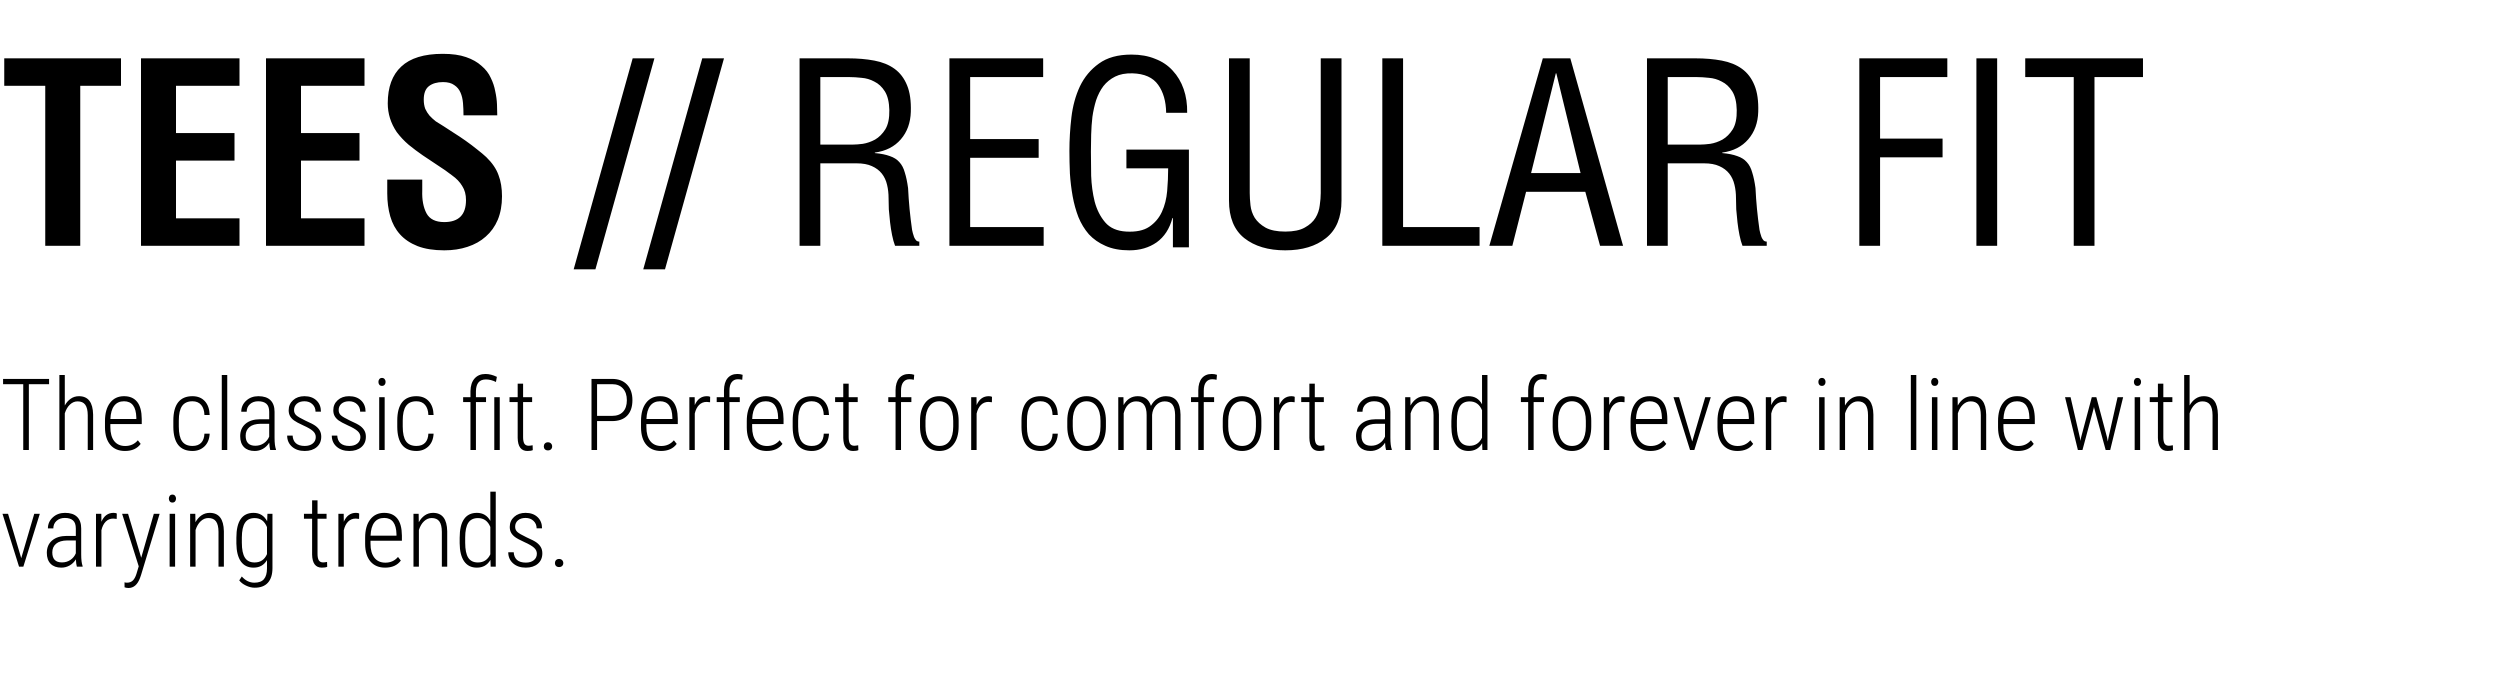
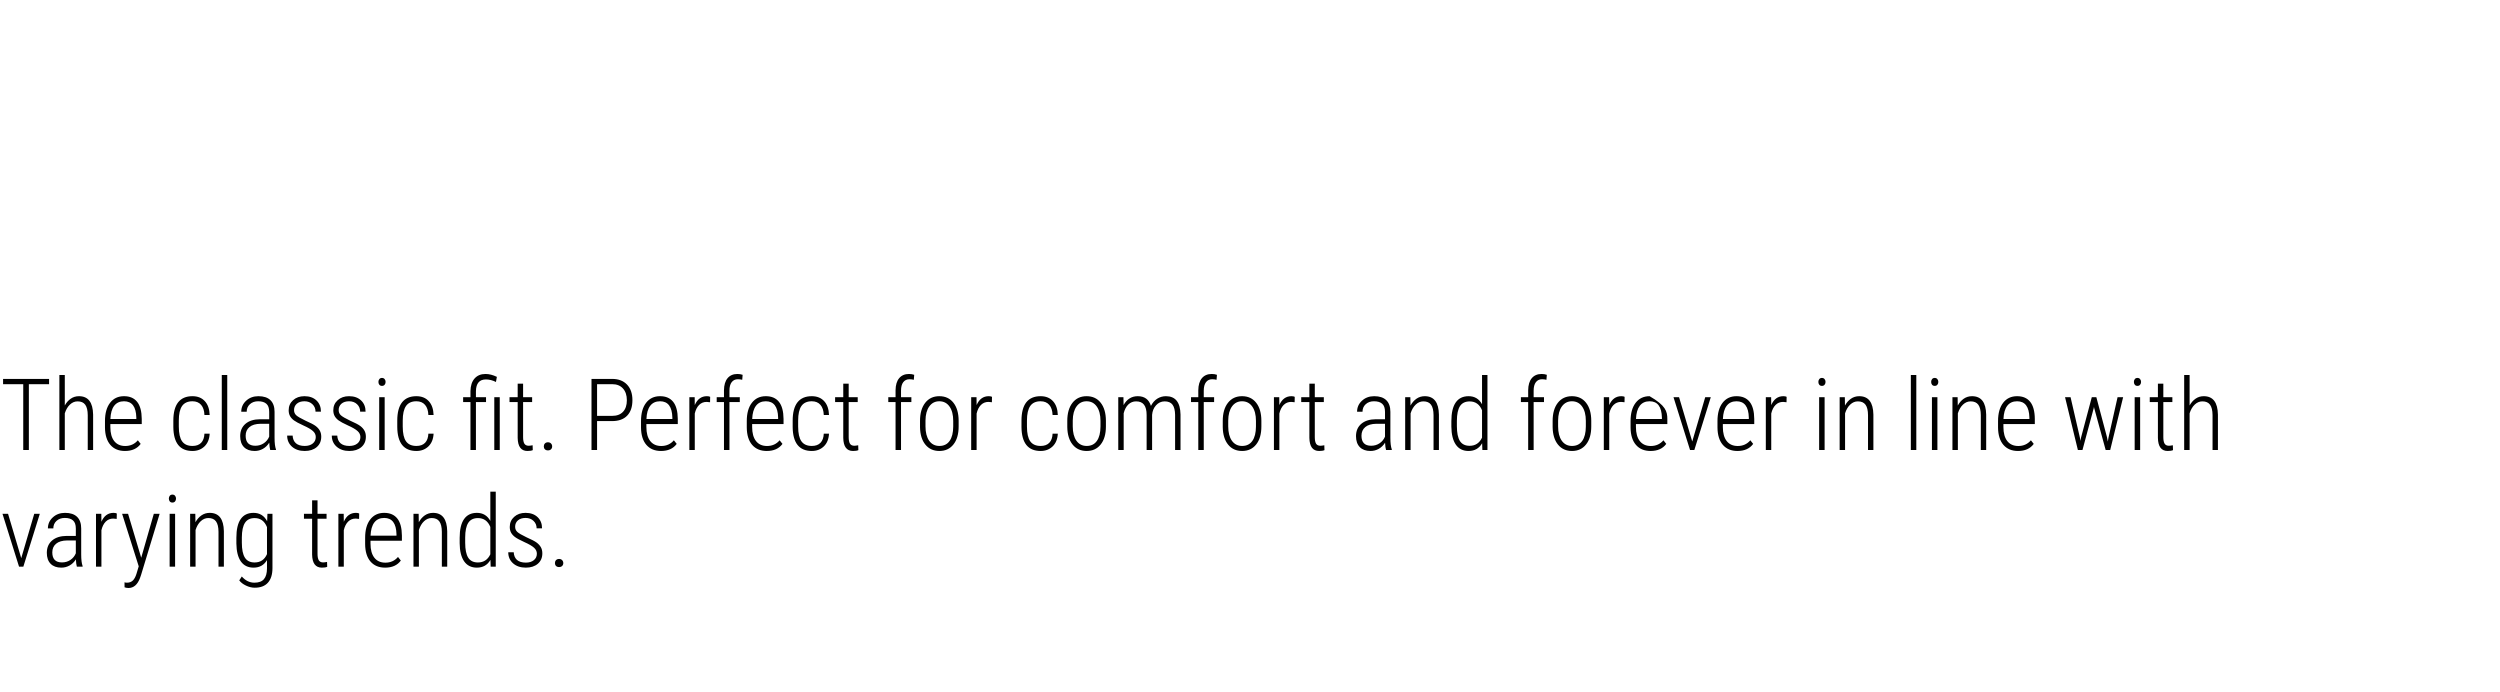
<svg xmlns="http://www.w3.org/2000/svg" width="600" height="166" viewBox="0 0 600 166" fill="none">
-   <path d="M11.777 92.203H6.926V108H5.578V92.203H0.738V90.938H11.777V92.203ZM15.551 97.312C15.926 96.633 16.398 96.094 16.969 95.695C17.547 95.289 18.207 95.086 18.949 95.086C21.16 95.086 22.293 96.559 22.348 99.504V108H21.059V99.644C21.051 98.512 20.852 97.676 20.461 97.137C20.07 96.598 19.457 96.328 18.621 96.328C17.941 96.328 17.328 96.586 16.781 97.102C16.242 97.609 15.832 98.309 15.551 99.199V108H14.25V90H15.551V97.312ZM29.988 108.234C28.496 108.234 27.328 107.746 26.484 106.77C25.641 105.793 25.211 104.402 25.195 102.598V101.051C25.195 99.191 25.602 97.734 26.414 96.68C27.227 95.617 28.344 95.086 29.766 95.086C31.141 95.086 32.188 95.535 32.906 96.434C33.633 97.332 34.004 98.707 34.02 100.559V101.777H26.484V102.492C26.484 103.945 26.793 105.066 27.41 105.855C28.035 106.645 28.914 107.039 30.047 107.039C31.297 107.039 32.309 106.582 33.082 105.668L33.762 106.535C32.934 107.668 31.676 108.234 29.988 108.234ZM29.766 96.305C28.742 96.305 27.953 96.668 27.398 97.394C26.852 98.113 26.551 99.168 26.496 100.559H32.719V100.219C32.656 97.609 31.672 96.305 29.766 96.305ZM46.195 107.027C47.102 107.027 47.797 106.773 48.281 106.266C48.766 105.758 49.027 105.027 49.066 104.074H50.32C50.258 105.371 49.844 106.391 49.078 107.133C48.312 107.867 47.352 108.234 46.195 108.234C44.688 108.234 43.547 107.754 42.773 106.793C42.008 105.824 41.617 104.391 41.602 102.492V100.945C41.602 99.008 41.984 97.547 42.75 96.562C43.523 95.578 44.668 95.086 46.184 95.086C47.441 95.086 48.434 95.484 49.16 96.281C49.887 97.07 50.273 98.176 50.32 99.598H49.066C49.027 98.551 48.762 97.742 48.27 97.172C47.777 96.594 47.082 96.305 46.184 96.305C45.059 96.305 44.23 96.684 43.699 97.441C43.176 98.199 42.914 99.363 42.914 100.934V102.375C42.914 104 43.18 105.184 43.711 105.926C44.242 106.66 45.07 107.027 46.195 107.027ZM54.539 108H53.227V90H54.539V108ZM64.852 108C64.734 107.594 64.656 107.008 64.617 106.242C64.227 106.875 63.723 107.367 63.105 107.719C62.496 108.062 61.832 108.234 61.113 108.234C60.02 108.234 59.168 107.926 58.559 107.309C57.949 106.691 57.645 105.812 57.645 104.672C57.645 103.43 58.066 102.445 58.91 101.719C59.762 100.992 60.934 100.625 62.426 100.617H64.606V98.848C64.606 97.941 64.379 97.293 63.926 96.902C63.48 96.504 62.824 96.305 61.957 96.305C61.152 96.305 60.492 96.539 59.977 97.008C59.461 97.477 59.203 98.082 59.203 98.824L57.902 98.812C57.902 97.773 58.293 96.894 59.074 96.176C59.855 95.449 60.836 95.086 62.016 95.086C63.289 95.086 64.254 95.406 64.91 96.047C65.566 96.688 65.894 97.621 65.894 98.848V105.07C65.894 106.312 66.008 107.242 66.234 107.859V108H64.852ZM61.277 106.98C62.043 106.98 62.719 106.781 63.305 106.383C63.898 105.984 64.332 105.453 64.606 104.789V101.707H62.543C61.355 101.723 60.461 101.988 59.859 102.504C59.258 103.012 58.957 103.699 58.957 104.566C58.957 106.176 59.73 106.98 61.277 106.98ZM75.785 104.883C75.785 104.336 75.559 103.859 75.106 103.453C74.652 103.039 73.883 102.59 72.797 102.105C71.719 101.613 70.965 101.207 70.535 100.887C70.106 100.559 69.789 100.203 69.586 99.82C69.383 99.438 69.281 98.984 69.281 98.461C69.281 97.484 69.633 96.68 70.336 96.047C71.039 95.406 71.949 95.086 73.066 95.086C74.269 95.086 75.231 95.426 75.949 96.106C76.668 96.785 77.027 97.684 77.027 98.801H75.727C75.727 98.082 75.481 97.488 74.988 97.019C74.496 96.543 73.856 96.305 73.066 96.305C72.301 96.305 71.691 96.5 71.238 96.891C70.793 97.281 70.57 97.789 70.57 98.414C70.57 98.922 70.742 99.336 71.086 99.656C71.43 99.977 72.172 100.41 73.312 100.957C74.492 101.473 75.305 101.898 75.75 102.234C76.195 102.57 76.531 102.945 76.758 103.359C76.984 103.766 77.098 104.25 77.098 104.812C77.098 105.859 76.734 106.691 76.008 107.309C75.281 107.926 74.324 108.234 73.137 108.234C71.879 108.234 70.859 107.891 70.078 107.203C69.305 106.516 68.918 105.629 68.918 104.543H70.231C70.269 105.332 70.531 105.945 71.016 106.383C71.508 106.812 72.215 107.027 73.137 107.027C73.934 107.027 74.574 106.832 75.059 106.441C75.543 106.051 75.785 105.531 75.785 104.883ZM86.496 104.883C86.496 104.336 86.269 103.859 85.816 103.453C85.363 103.039 84.594 102.59 83.508 102.105C82.43 101.613 81.676 101.207 81.246 100.887C80.816 100.559 80.5 100.203 80.297 99.82C80.094 99.438 79.992 98.984 79.992 98.461C79.992 97.484 80.344 96.68 81.047 96.047C81.75 95.406 82.66 95.086 83.777 95.086C84.981 95.086 85.941 95.426 86.66 96.106C87.379 96.785 87.738 97.684 87.738 98.801H86.438C86.438 98.082 86.191 97.488 85.699 97.019C85.207 96.543 84.566 96.305 83.777 96.305C83.012 96.305 82.402 96.5 81.949 96.891C81.504 97.281 81.281 97.789 81.281 98.414C81.281 98.922 81.453 99.336 81.797 99.656C82.141 99.977 82.883 100.41 84.023 100.957C85.203 101.473 86.016 101.898 86.461 102.234C86.906 102.57 87.242 102.945 87.469 103.359C87.695 103.766 87.809 104.25 87.809 104.812C87.809 105.859 87.445 106.691 86.719 107.309C85.992 107.926 85.035 108.234 83.848 108.234C82.59 108.234 81.57 107.891 80.789 107.203C80.016 106.516 79.629 105.629 79.629 104.543H80.941C80.981 105.332 81.242 105.945 81.727 106.383C82.219 106.812 82.926 107.027 83.848 107.027C84.644 107.027 85.285 106.832 85.769 106.441C86.254 106.051 86.496 105.531 86.496 104.883ZM92.32 108H91.008V95.32H92.32V108ZM90.82 91.664C90.82 91.398 90.894 91.172 91.043 90.984C91.191 90.797 91.402 90.703 91.676 90.703C91.949 90.703 92.16 90.797 92.309 90.984C92.465 91.172 92.543 91.398 92.543 91.664C92.543 91.93 92.465 92.156 92.309 92.344C92.16 92.523 91.949 92.613 91.676 92.613C91.402 92.613 91.191 92.523 91.043 92.344C90.894 92.156 90.82 91.93 90.82 91.664ZM99.938 107.027C100.844 107.027 101.539 106.773 102.023 106.266C102.508 105.758 102.77 105.027 102.809 104.074H104.062C104 105.371 103.586 106.391 102.82 107.133C102.055 107.867 101.094 108.234 99.938 108.234C98.43 108.234 97.289 107.754 96.516 106.793C95.75 105.824 95.359 104.391 95.344 102.492V100.945C95.344 99.008 95.727 97.547 96.492 96.562C97.266 95.578 98.41 95.086 99.926 95.086C101.184 95.086 102.176 95.484 102.902 96.281C103.629 97.07 104.016 98.176 104.062 99.598H102.809C102.77 98.551 102.504 97.742 102.012 97.172C101.52 96.594 100.824 96.305 99.926 96.305C98.801 96.305 97.973 96.684 97.441 97.441C96.918 98.199 96.656 99.363 96.656 100.934V102.375C96.656 104 96.922 105.184 97.453 105.926C97.984 106.66 98.812 107.027 99.938 107.027ZM112.91 108V96.492H111.152V95.32H112.91V93.867C112.934 92.57 113.262 91.562 113.895 90.844C114.535 90.117 115.41 89.754 116.52 89.754C117.387 89.754 118.297 89.984 119.25 90.445L119.027 91.676C118.23 91.269 117.426 91.066 116.613 91.066C115.059 91.066 114.262 92 114.223 93.867V95.32H116.648V96.492H114.223V108H112.91ZM119.941 108H118.629V95.32H119.941V108ZM125.543 92.086V95.32H127.711V96.492H125.543V104.918C125.543 105.613 125.645 106.133 125.848 106.477C126.059 106.812 126.406 106.98 126.891 106.98C127.102 106.98 127.414 106.941 127.828 106.863L127.863 108.035C127.566 108.168 127.141 108.234 126.586 108.234C125.062 108.234 124.281 107.188 124.242 105.094V96.492H122.285V95.32H124.242V92.086H125.543ZM130.512 107.145C130.512 106.863 130.598 106.629 130.77 106.441C130.949 106.246 131.195 106.148 131.508 106.148C131.82 106.148 132.066 106.246 132.246 106.441C132.426 106.629 132.516 106.863 132.516 107.145C132.516 107.418 132.426 107.645 132.246 107.824C132.066 108.004 131.82 108.094 131.508 108.094C131.195 108.094 130.949 108.004 130.77 107.824C130.598 107.645 130.512 107.418 130.512 107.145ZM143.297 101.062V108H141.961V90.938H146.918C148.426 90.938 149.613 91.391 150.48 92.297C151.348 93.203 151.781 94.449 151.781 96.035C151.781 97.652 151.359 98.894 150.516 99.762C149.68 100.629 148.473 101.062 146.895 101.062H143.297ZM143.297 99.809H146.918C148.043 99.809 148.91 99.484 149.52 98.836C150.137 98.18 150.445 97.254 150.445 96.059C150.445 94.863 150.133 93.922 149.508 93.234C148.891 92.547 148.031 92.203 146.93 92.203H143.297V99.809ZM158.637 108.234C157.145 108.234 155.977 107.746 155.133 106.77C154.289 105.793 153.859 104.402 153.844 102.598V101.051C153.844 99.191 154.25 97.734 155.062 96.68C155.875 95.617 156.992 95.086 158.414 95.086C159.789 95.086 160.836 95.535 161.555 96.434C162.281 97.332 162.652 98.707 162.668 100.559V101.777H155.133V102.492C155.133 103.945 155.441 105.066 156.059 105.855C156.684 106.645 157.562 107.039 158.695 107.039C159.945 107.039 160.957 106.582 161.73 105.668L162.41 106.535C161.582 107.668 160.324 108.234 158.637 108.234ZM158.414 96.305C157.391 96.305 156.602 96.668 156.047 97.394C155.5 98.113 155.199 99.168 155.145 100.559H161.367V100.219C161.305 97.609 160.32 96.305 158.414 96.305ZM170.414 96.539C170.102 96.484 169.828 96.457 169.594 96.457C168.875 96.457 168.27 96.703 167.777 97.195C167.293 97.688 166.949 98.371 166.746 99.246V108H165.445V95.32H166.723L166.746 97.219C167.363 95.797 168.332 95.086 169.652 95.086C169.996 95.086 170.258 95.137 170.438 95.238L170.414 96.539ZM173.754 108V96.492H172.008V95.32H173.754V93.656C173.77 92.398 174.059 91.434 174.621 90.762C175.191 90.09 175.977 89.754 176.977 89.754C177.43 89.754 177.848 89.82 178.23 89.953L178.137 91.148C177.793 91.062 177.441 91.019 177.082 91.019C176.449 91.019 175.953 91.258 175.594 91.734C175.242 92.203 175.066 92.879 175.066 93.762V95.32H177.551V96.492H175.066V108H173.754ZM184.02 108.234C182.527 108.234 181.359 107.746 180.516 106.77C179.672 105.793 179.242 104.402 179.227 102.598V101.051C179.227 99.191 179.633 97.734 180.445 96.68C181.258 95.617 182.375 95.086 183.797 95.086C185.172 95.086 186.219 95.535 186.938 96.434C187.664 97.332 188.035 98.707 188.051 100.559V101.777H180.516V102.492C180.516 103.945 180.824 105.066 181.441 105.855C182.066 106.645 182.945 107.039 184.078 107.039C185.328 107.039 186.34 106.582 187.113 105.668L187.793 106.535C186.965 107.668 185.707 108.234 184.02 108.234ZM183.797 96.305C182.773 96.305 181.984 96.668 181.43 97.394C180.883 98.113 180.582 99.168 180.527 100.559H186.75V100.219C186.688 97.609 185.703 96.305 183.797 96.305ZM194.836 107.027C195.742 107.027 196.438 106.773 196.922 106.266C197.406 105.758 197.668 105.027 197.707 104.074H198.961C198.898 105.371 198.484 106.391 197.719 107.133C196.953 107.867 195.992 108.234 194.836 108.234C193.328 108.234 192.188 107.754 191.414 106.793C190.648 105.824 190.258 104.391 190.242 102.492V100.945C190.242 99.008 190.625 97.547 191.391 96.562C192.164 95.578 193.309 95.086 194.824 95.086C196.082 95.086 197.074 95.484 197.801 96.281C198.527 97.07 198.914 98.176 198.961 99.598H197.707C197.668 98.551 197.402 97.742 196.91 97.172C196.418 96.594 195.723 96.305 194.824 96.305C193.699 96.305 192.871 96.684 192.34 97.441C191.816 98.199 191.555 99.363 191.555 100.934V102.375C191.555 104 191.82 105.184 192.352 105.926C192.883 106.66 193.711 107.027 194.836 107.027ZM203.684 92.086V95.32H205.852V96.492H203.684V104.918C203.684 105.613 203.785 106.133 203.988 106.477C204.199 106.812 204.547 106.98 205.031 106.98C205.242 106.98 205.555 106.941 205.969 106.863L206.004 108.035C205.707 108.168 205.281 108.234 204.727 108.234C203.203 108.234 202.422 107.188 202.383 105.094V96.492H200.426V95.32H202.383V92.086H203.684ZM214.934 108V96.492H213.188V95.32H214.934V93.656C214.949 92.398 215.238 91.434 215.801 90.762C216.371 90.09 217.156 89.754 218.156 89.754C218.609 89.754 219.027 89.82 219.41 89.953L219.316 91.148C218.973 91.062 218.621 91.019 218.262 91.019C217.629 91.019 217.133 91.258 216.773 91.734C216.422 92.203 216.246 92.879 216.246 93.762V95.32H218.73V96.492H216.246V108H214.934ZM220.805 101.016C220.805 99.188 221.219 97.742 222.047 96.68C222.875 95.617 224.004 95.086 225.434 95.086C226.871 95.086 228 95.609 228.82 96.656C229.648 97.703 230.066 99.144 230.074 100.98V102.328C230.074 104.188 229.656 105.637 228.82 106.676C227.992 107.715 226.871 108.234 225.457 108.234C224.043 108.234 222.922 107.727 222.094 106.711C221.266 105.695 220.836 104.297 220.805 102.516V101.016ZM222.117 102.328C222.117 103.789 222.41 104.938 222.996 105.773C223.59 106.609 224.41 107.027 225.457 107.027C226.527 107.027 227.344 106.625 227.906 105.82C228.477 105.016 228.766 103.863 228.773 102.363V101.016C228.773 99.555 228.477 98.406 227.883 97.57C227.289 96.727 226.473 96.305 225.434 96.305C224.426 96.305 223.625 96.715 223.031 97.535C222.438 98.356 222.133 99.484 222.117 100.922V102.328ZM238.055 96.539C237.742 96.484 237.469 96.457 237.234 96.457C236.516 96.457 235.91 96.703 235.418 97.195C234.934 97.688 234.59 98.371 234.387 99.246V108H233.086V95.32H234.363L234.387 97.219C235.004 95.797 235.973 95.086 237.293 95.086C237.637 95.086 237.898 95.137 238.078 95.238L238.055 96.539ZM249.75 107.027C250.656 107.027 251.352 106.773 251.836 106.266C252.32 105.758 252.582 105.027 252.621 104.074H253.875C253.812 105.371 253.398 106.391 252.633 107.133C251.867 107.867 250.906 108.234 249.75 108.234C248.242 108.234 247.102 107.754 246.328 106.793C245.562 105.824 245.172 104.391 245.156 102.492V100.945C245.156 99.008 245.539 97.547 246.305 96.562C247.078 95.578 248.223 95.086 249.738 95.086C250.996 95.086 251.988 95.484 252.715 96.281C253.441 97.07 253.828 98.176 253.875 99.598H252.621C252.582 98.551 252.316 97.742 251.824 97.172C251.332 96.594 250.637 96.305 249.738 96.305C248.613 96.305 247.785 96.684 247.254 97.441C246.73 98.199 246.469 99.363 246.469 100.934V102.375C246.469 104 246.734 105.184 247.266 105.926C247.797 106.66 248.625 107.027 249.75 107.027ZM256.148 101.016C256.148 99.188 256.562 97.742 257.391 96.68C258.219 95.617 259.348 95.086 260.777 95.086C262.215 95.086 263.344 95.609 264.164 96.656C264.992 97.703 265.41 99.144 265.418 100.98V102.328C265.418 104.188 265 105.637 264.164 106.676C263.336 107.715 262.215 108.234 260.801 108.234C259.387 108.234 258.266 107.727 257.438 106.711C256.609 105.695 256.18 104.297 256.148 102.516V101.016ZM257.461 102.328C257.461 103.789 257.754 104.938 258.34 105.773C258.934 106.609 259.754 107.027 260.801 107.027C261.871 107.027 262.688 106.625 263.25 105.82C263.82 105.016 264.109 103.863 264.117 102.363V101.016C264.117 99.555 263.82 98.406 263.227 97.57C262.633 96.727 261.816 96.305 260.777 96.305C259.77 96.305 258.969 96.715 258.375 97.535C257.781 98.356 257.477 99.484 257.461 100.922V102.328ZM269.625 95.32L269.66 97.219C270.449 95.797 271.582 95.086 273.059 95.086C274.691 95.086 275.746 95.863 276.223 97.418C276.621 96.644 277.133 96.062 277.758 95.672C278.391 95.281 279.078 95.086 279.82 95.086C282.102 95.086 283.27 96.555 283.324 99.492V108H282.023V99.574C282.008 98.481 281.805 97.668 281.414 97.137C281.023 96.598 280.383 96.328 279.492 96.328C278.688 96.344 278.008 96.656 277.453 97.266C276.898 97.875 276.582 98.641 276.504 99.562V108H275.191V99.609C275.191 98.5 274.984 97.676 274.57 97.137C274.164 96.598 273.527 96.328 272.66 96.328C271.949 96.328 271.332 96.574 270.809 97.066C270.293 97.559 269.918 98.262 269.684 99.176V108H268.383V95.32H269.625ZM287.59 108V96.492H285.844V95.32H287.59V93.656C287.605 92.398 287.895 91.434 288.457 90.762C289.027 90.09 289.812 89.754 290.812 89.754C291.266 89.754 291.684 89.82 292.066 89.953L291.973 91.148C291.629 91.062 291.277 91.019 290.918 91.019C290.285 91.019 289.789 91.258 289.43 91.734C289.078 92.203 288.902 92.879 288.902 93.762V95.32H291.387V96.492H288.902V108H287.59ZM293.461 101.016C293.461 99.188 293.875 97.742 294.703 96.68C295.531 95.617 296.66 95.086 298.09 95.086C299.527 95.086 300.656 95.609 301.477 96.656C302.305 97.703 302.723 99.144 302.73 100.98V102.328C302.73 104.188 302.312 105.637 301.477 106.676C300.648 107.715 299.527 108.234 298.113 108.234C296.699 108.234 295.578 107.727 294.75 106.711C293.922 105.695 293.492 104.297 293.461 102.516V101.016ZM294.773 102.328C294.773 103.789 295.066 104.938 295.652 105.773C296.246 106.609 297.066 107.027 298.113 107.027C299.184 107.027 300 106.625 300.562 105.82C301.133 105.016 301.422 103.863 301.43 102.363V101.016C301.43 99.555 301.133 98.406 300.539 97.57C299.945 96.727 299.129 96.305 298.09 96.305C297.082 96.305 296.281 96.715 295.688 97.535C295.094 98.356 294.789 99.484 294.773 100.922V102.328ZM310.711 96.539C310.398 96.484 310.125 96.457 309.891 96.457C309.172 96.457 308.566 96.703 308.074 97.195C307.59 97.688 307.246 98.371 307.043 99.246V108H305.742V95.32H307.02L307.043 97.219C307.66 95.797 308.629 95.086 309.949 95.086C310.293 95.086 310.555 95.137 310.734 95.238L310.711 96.539ZM315.551 92.086V95.32H317.719V96.492H315.551V104.918C315.551 105.613 315.652 106.133 315.855 106.477C316.066 106.812 316.414 106.98 316.898 106.98C317.109 106.98 317.422 106.941 317.836 106.863L317.871 108.035C317.574 108.168 317.148 108.234 316.594 108.234C315.07 108.234 314.289 107.188 314.25 105.094V96.492H312.293V95.32H314.25V92.086H315.551ZM332.648 108C332.531 107.594 332.453 107.008 332.414 106.242C332.023 106.875 331.52 107.367 330.902 107.719C330.293 108.062 329.629 108.234 328.91 108.234C327.816 108.234 326.965 107.926 326.355 107.309C325.746 106.691 325.441 105.812 325.441 104.672C325.441 103.43 325.863 102.445 326.707 101.719C327.559 100.992 328.73 100.625 330.223 100.617H332.402V98.848C332.402 97.941 332.176 97.293 331.723 96.902C331.277 96.504 330.621 96.305 329.754 96.305C328.949 96.305 328.289 96.539 327.773 97.008C327.258 97.477 327 98.082 327 98.824L325.699 98.812C325.699 97.773 326.09 96.894 326.871 96.176C327.652 95.449 328.633 95.086 329.812 95.086C331.086 95.086 332.051 95.406 332.707 96.047C333.363 96.688 333.691 97.621 333.691 98.848V105.07C333.691 106.312 333.805 107.242 334.031 107.859V108H332.648ZM329.074 106.98C329.84 106.98 330.516 106.781 331.102 106.383C331.695 105.984 332.129 105.453 332.402 104.789V101.707H330.34C329.152 101.723 328.258 101.988 327.656 102.504C327.055 103.012 326.754 103.699 326.754 104.566C326.754 106.176 327.527 106.98 329.074 106.98ZM338.484 95.32L338.52 97.336C338.895 96.648 339.371 96.102 339.949 95.695C340.535 95.289 341.199 95.086 341.941 95.086C344.152 95.086 345.285 96.559 345.34 99.504V108H344.051V99.644C344.043 98.512 343.844 97.676 343.453 97.137C343.062 96.598 342.449 96.328 341.613 96.328C340.934 96.328 340.32 96.586 339.773 97.102C339.234 97.609 338.824 98.309 338.543 99.199V108H337.242V95.32H338.484ZM348.328 101.074C348.328 99.09 348.676 97.598 349.371 96.598C350.066 95.59 351.098 95.086 352.465 95.086C353.902 95.086 354.977 95.731 355.688 97.019V90H356.988V108H355.77L355.711 106.371C355 107.613 353.914 108.234 352.453 108.234C351.117 108.234 350.098 107.727 349.395 106.711C348.699 105.695 348.344 104.254 348.328 102.387V101.074ZM349.652 102.258C349.652 103.883 349.895 105.078 350.379 105.844C350.871 106.609 351.648 106.992 352.711 106.992C354.078 106.992 355.07 106.34 355.688 105.035V98.461C355.102 97.047 354.113 96.34 352.723 96.34C351.66 96.34 350.883 96.719 350.391 97.477C349.906 98.234 349.66 99.406 349.652 100.992V102.258ZM366.762 108V96.492H365.016V95.32H366.762V93.656C366.777 92.398 367.066 91.434 367.629 90.762C368.199 90.09 368.984 89.754 369.984 89.754C370.438 89.754 370.855 89.82 371.238 89.953L371.145 91.148C370.801 91.062 370.449 91.019 370.09 91.019C369.457 91.019 368.961 91.258 368.602 91.734C368.25 92.203 368.074 92.879 368.074 93.762V95.32H370.559V96.492H368.074V108H366.762ZM372.633 101.016C372.633 99.188 373.047 97.742 373.875 96.68C374.703 95.617 375.832 95.086 377.262 95.086C378.699 95.086 379.828 95.609 380.648 96.656C381.477 97.703 381.895 99.144 381.902 100.98V102.328C381.902 104.188 381.484 105.637 380.648 106.676C379.82 107.715 378.699 108.234 377.285 108.234C375.871 108.234 374.75 107.727 373.922 106.711C373.094 105.695 372.664 104.297 372.633 102.516V101.016ZM373.945 102.328C373.945 103.789 374.238 104.938 374.824 105.773C375.418 106.609 376.238 107.027 377.285 107.027C378.355 107.027 379.172 106.625 379.734 105.82C380.305 105.016 380.594 103.863 380.602 102.363V101.016C380.602 99.555 380.305 98.406 379.711 97.57C379.117 96.727 378.301 96.305 377.262 96.305C376.254 96.305 375.453 96.715 374.859 97.535C374.266 98.356 373.961 99.484 373.945 100.922V102.328ZM389.883 96.539C389.57 96.484 389.297 96.457 389.062 96.457C388.344 96.457 387.738 96.703 387.246 97.195C386.762 97.688 386.418 98.371 386.215 99.246V108H384.914V95.32H386.191L386.215 97.219C386.832 95.797 387.801 95.086 389.121 95.086C389.465 95.086 389.727 95.137 389.906 95.238L389.883 96.539ZM396.129 108.234C394.637 108.234 393.469 107.746 392.625 106.77C391.781 105.793 391.352 104.402 391.336 102.598V101.051C391.336 99.191 391.742 97.734 392.555 96.68C393.367 95.617 394.484 95.086 395.906 95.086C397.281 95.086 398.328 95.535 399.047 96.434C399.773 97.332 400.145 98.707 400.16 100.559V101.777H392.625V102.492C392.625 103.945 392.934 105.066 393.551 105.855C394.176 106.645 395.055 107.039 396.188 107.039C397.438 107.039 398.449 106.582 399.223 105.668L399.902 106.535C399.074 107.668 397.816 108.234 396.129 108.234ZM395.906 96.305C394.883 96.305 394.094 96.668 393.539 97.394C392.992 98.113 392.691 99.168 392.637 100.559H398.859V100.219C398.797 97.609 397.812 96.305 395.906 96.305ZM406.137 105.961L409.254 95.32H410.59L406.641 108H405.609L401.637 95.32H402.973L406.137 105.961ZM416.988 108.234C415.496 108.234 414.328 107.746 413.484 106.77C412.641 105.793 412.211 104.402 412.195 102.598V101.051C412.195 99.191 412.602 97.734 413.414 96.68C414.227 95.617 415.344 95.086 416.766 95.086C418.141 95.086 419.188 95.535 419.906 96.434C420.633 97.332 421.004 98.707 421.02 100.559V101.777H413.484V102.492C413.484 103.945 413.793 105.066 414.41 105.855C415.035 106.645 415.914 107.039 417.047 107.039C418.297 107.039 419.309 106.582 420.082 105.668L420.762 106.535C419.934 107.668 418.676 108.234 416.988 108.234ZM416.766 96.305C415.742 96.305 414.953 96.668 414.398 97.394C413.852 98.113 413.551 99.168 413.496 100.559H419.719V100.219C419.656 97.609 418.672 96.305 416.766 96.305ZM428.766 96.539C428.453 96.484 428.18 96.457 427.945 96.457C427.227 96.457 426.621 96.703 426.129 97.195C425.645 97.688 425.301 98.371 425.098 99.246V108H423.797V95.32H425.074L425.098 97.219C425.715 95.797 426.684 95.086 428.004 95.086C428.348 95.086 428.609 95.137 428.789 95.238L428.766 96.539ZM437.906 108H436.594V95.32H437.906V108ZM436.406 91.664C436.406 91.398 436.48 91.172 436.629 90.984C436.777 90.797 436.988 90.703 437.262 90.703C437.535 90.703 437.746 90.797 437.895 90.984C438.051 91.172 438.129 91.398 438.129 91.664C438.129 91.93 438.051 92.156 437.895 92.344C437.746 92.523 437.535 92.613 437.262 92.613C436.988 92.613 436.777 92.523 436.629 92.344C436.48 92.156 436.406 91.93 436.406 91.664ZM442.758 95.32L442.793 97.336C443.168 96.648 443.645 96.102 444.223 95.695C444.809 95.289 445.473 95.086 446.215 95.086C448.426 95.086 449.559 96.559 449.613 99.504V108H448.324V99.644C448.316 98.512 448.117 97.676 447.727 97.137C447.336 96.598 446.723 96.328 445.887 96.328C445.207 96.328 444.594 96.586 444.047 97.102C443.508 97.609 443.098 98.309 442.816 99.199V108H441.516V95.32H442.758ZM459.914 108H458.602V90H459.914V108ZM464.977 108H463.664V95.32H464.977V108ZM463.477 91.664C463.477 91.398 463.551 91.172 463.699 90.984C463.848 90.797 464.059 90.703 464.332 90.703C464.605 90.703 464.816 90.797 464.965 90.984C465.121 91.172 465.199 91.398 465.199 91.664C465.199 91.93 465.121 92.156 464.965 92.344C464.816 92.523 464.605 92.613 464.332 92.613C464.059 92.613 463.848 92.523 463.699 92.344C463.551 92.156 463.477 91.93 463.477 91.664ZM469.828 95.32L469.863 97.336C470.238 96.648 470.715 96.102 471.293 95.695C471.879 95.289 472.543 95.086 473.285 95.086C475.496 95.086 476.629 96.559 476.684 99.504V108H475.395V99.644C475.387 98.512 475.188 97.676 474.797 97.137C474.406 96.598 473.793 96.328 472.957 96.328C472.277 96.328 471.664 96.586 471.117 97.102C470.578 97.609 470.168 98.309 469.887 99.199V108H468.586V95.32H469.828ZM484.324 108.234C482.832 108.234 481.664 107.746 480.82 106.77C479.977 105.793 479.547 104.402 479.531 102.598V101.051C479.531 99.191 479.938 97.734 480.75 96.68C481.562 95.617 482.68 95.086 484.102 95.086C485.477 95.086 486.523 95.535 487.242 96.434C487.969 97.332 488.34 98.707 488.355 100.559V101.777H480.82V102.492C480.82 103.945 481.129 105.066 481.746 105.855C482.371 106.645 483.25 107.039 484.383 107.039C485.633 107.039 486.645 106.582 487.418 105.668L488.098 106.535C487.27 107.668 486.012 108.234 484.324 108.234ZM484.102 96.305C483.078 96.305 482.289 96.668 481.734 97.394C481.188 98.113 480.887 99.168 480.832 100.559H487.055V100.219C486.992 97.609 486.008 96.305 484.102 96.305ZM499.195 105.117L499.301 105.82L499.441 105.059L502.031 95.32H503.121L505.688 104.977L505.875 105.973L506.027 105.082L508.219 95.32H509.555L506.449 108H505.359L502.605 97.922L502.547 97.617L502.5 97.934L499.793 108H498.691L495.609 95.32H496.934L499.195 105.117ZM513.633 108H512.32V95.32H513.633V108ZM512.133 91.664C512.133 91.398 512.207 91.172 512.355 90.984C512.504 90.797 512.715 90.703 512.988 90.703C513.262 90.703 513.473 90.797 513.621 90.984C513.777 91.172 513.855 91.398 513.855 91.664C513.855 91.93 513.777 92.156 513.621 92.344C513.473 92.523 513.262 92.613 512.988 92.613C512.715 92.613 512.504 92.523 512.355 92.344C512.207 92.156 512.133 91.93 512.133 91.664ZM519.199 92.086V95.32H521.367V96.492H519.199V104.918C519.199 105.613 519.301 106.133 519.504 106.477C519.715 106.812 520.062 106.98 520.547 106.98C520.758 106.98 521.07 106.941 521.484 106.863L521.52 108.035C521.223 108.168 520.797 108.234 520.242 108.234C518.719 108.234 517.938 107.188 517.898 105.094V96.492H515.941V95.32H517.898V92.086H519.199ZM525.504 97.312C525.879 96.633 526.352 96.094 526.922 95.695C527.5 95.289 528.16 95.086 528.902 95.086C531.113 95.086 532.246 96.559 532.301 99.504V108H531.012V99.644C531.004 98.512 530.805 97.676 530.414 97.137C530.023 96.598 529.41 96.328 528.574 96.328C527.895 96.328 527.281 96.586 526.734 97.102C526.195 97.609 525.785 98.309 525.504 99.199V108H524.203V90H525.504V97.312ZM5.098 133.961L8.215 123.32H9.551L5.602 136H4.57L0.598 123.32H1.934L5.098 133.961ZM18.445 136C18.328 135.594 18.25 135.008 18.211 134.242C17.82 134.875 17.316 135.367 16.699 135.719C16.09 136.062 15.426 136.234 14.707 136.234C13.613 136.234 12.762 135.926 12.152 135.309C11.543 134.691 11.238 133.812 11.238 132.672C11.238 131.43 11.66 130.445 12.504 129.719C13.355 128.992 14.527 128.625 16.02 128.617H18.199V126.848C18.199 125.941 17.973 125.293 17.52 124.902C17.074 124.504 16.418 124.305 15.551 124.305C14.746 124.305 14.086 124.539 13.57 125.008C13.055 125.477 12.797 126.082 12.797 126.824L11.496 126.812C11.496 125.773 11.887 124.895 12.668 124.176C13.449 123.449 14.43 123.086 15.609 123.086C16.883 123.086 17.848 123.406 18.504 124.047C19.16 124.688 19.488 125.621 19.488 126.848V133.07C19.488 134.312 19.602 135.242 19.828 135.859V136H18.445ZM14.871 134.98C15.637 134.98 16.312 134.781 16.898 134.383C17.492 133.984 17.926 133.453 18.199 132.789V129.707H16.137C14.949 129.723 14.055 129.988 13.453 130.504C12.852 131.012 12.551 131.699 12.551 132.566C12.551 134.176 13.324 134.98 14.871 134.98ZM28.008 124.539C27.695 124.484 27.422 124.457 27.188 124.457C26.469 124.457 25.863 124.703 25.371 125.195C24.887 125.688 24.543 126.371 24.34 127.246V136H23.039V123.32H24.316L24.34 125.219C24.957 123.797 25.926 123.086 27.246 123.086C27.59 123.086 27.852 123.137 28.031 123.238L28.008 124.539ZM33.891 133.855L36.914 123.32H38.309L33.844 138.027L33.598 138.73C32.996 140.324 32.074 141.121 30.832 141.121C30.535 141.121 30.223 141.066 29.895 140.957L29.883 139.762C30.062 139.816 30.262 139.844 30.48 139.844C31.043 139.844 31.504 139.676 31.863 139.34C32.223 139.004 32.52 138.461 32.754 137.711L33.293 135.918L29.309 123.32H30.738L33.891 133.855ZM42.023 136H40.711V123.32H42.023V136ZM40.523 119.664C40.523 119.398 40.598 119.172 40.746 118.984C40.895 118.797 41.105 118.703 41.379 118.703C41.652 118.703 41.863 118.797 42.012 118.984C42.168 119.172 42.246 119.398 42.246 119.664C42.246 119.93 42.168 120.156 42.012 120.344C41.863 120.523 41.652 120.613 41.379 120.613C41.105 120.613 40.895 120.523 40.746 120.344C40.598 120.156 40.523 119.93 40.523 119.664ZM46.875 123.32L46.91 125.336C47.285 124.648 47.762 124.102 48.34 123.695C48.926 123.289 49.59 123.086 50.332 123.086C52.543 123.086 53.676 124.559 53.73 127.504V136H52.441V127.645C52.434 126.512 52.234 125.676 51.844 125.137C51.453 124.598 50.84 124.328 50.004 124.328C49.324 124.328 48.711 124.586 48.164 125.102C47.625 125.609 47.215 126.309 46.934 127.199V136H45.633V123.32H46.875ZM56.73 129.074C56.73 127.074 57.074 125.578 57.762 124.586C58.449 123.586 59.48 123.086 60.855 123.086C62.316 123.086 63.402 123.754 64.113 125.09L64.184 123.32H65.391V136.363C65.383 137.895 65.016 139.059 64.289 139.855C63.57 140.652 62.52 141.051 61.137 141.051C60.441 141.051 59.738 140.879 59.027 140.535C58.324 140.199 57.789 139.785 57.422 139.293L58.031 138.355C58.898 139.348 59.902 139.844 61.043 139.844C62.098 139.844 62.863 139.562 63.34 139C63.824 138.438 64.07 137.582 64.078 136.434V134.418C63.367 135.629 62.289 136.234 60.844 136.234C59.523 136.234 58.512 135.738 57.809 134.746C57.113 133.754 56.754 132.32 56.73 130.445V129.074ZM58.043 130.258C58.043 131.883 58.289 133.078 58.781 133.844C59.273 134.609 60.047 134.992 61.102 134.992C62.508 134.992 63.5 134.324 64.078 132.988V126.508C63.492 125.062 62.508 124.34 61.125 124.34C60.062 124.34 59.285 124.719 58.793 125.477C58.301 126.234 58.051 127.406 58.043 128.992V130.258ZM76.207 120.086V123.32H78.375V124.492H76.207V132.918C76.207 133.613 76.309 134.133 76.512 134.477C76.723 134.812 77.07 134.98 77.555 134.98C77.766 134.98 78.078 134.941 78.492 134.863L78.527 136.035C78.231 136.168 77.805 136.234 77.25 136.234C75.727 136.234 74.945 135.188 74.906 133.094V124.492H72.949V123.32H74.906V120.086H76.207ZM86.18 124.539C85.867 124.484 85.594 124.457 85.359 124.457C84.641 124.457 84.035 124.703 83.543 125.195C83.059 125.688 82.715 126.371 82.512 127.246V136H81.211V123.32H82.488L82.512 125.219C83.129 123.797 84.098 123.086 85.418 123.086C85.762 123.086 86.023 123.137 86.203 123.238L86.18 124.539ZM92.426 136.234C90.934 136.234 89.766 135.746 88.922 134.77C88.078 133.793 87.648 132.402 87.633 130.598V129.051C87.633 127.191 88.039 125.734 88.852 124.68C89.664 123.617 90.781 123.086 92.203 123.086C93.578 123.086 94.625 123.535 95.344 124.434C96.07 125.332 96.441 126.707 96.457 128.559V129.777H88.922V130.492C88.922 131.945 89.231 133.066 89.848 133.855C90.473 134.645 91.352 135.039 92.484 135.039C93.734 135.039 94.746 134.582 95.519 133.668L96.199 134.535C95.371 135.668 94.113 136.234 92.426 136.234ZM92.203 124.305C91.18 124.305 90.391 124.668 89.836 125.395C89.289 126.113 88.988 127.168 88.934 128.559H95.156V128.219C95.094 125.609 94.109 124.305 92.203 124.305ZM100.477 123.32L100.512 125.336C100.887 124.648 101.363 124.102 101.941 123.695C102.527 123.289 103.191 123.086 103.934 123.086C106.145 123.086 107.277 124.559 107.332 127.504V136H106.043V127.645C106.035 126.512 105.836 125.676 105.445 125.137C105.055 124.598 104.441 124.328 103.605 124.328C102.926 124.328 102.312 124.586 101.766 125.102C101.227 125.609 100.816 126.309 100.535 127.199V136H99.234V123.32H100.477ZM110.32 129.074C110.32 127.09 110.668 125.598 111.363 124.598C112.059 123.59 113.09 123.086 114.457 123.086C115.895 123.086 116.969 123.73 117.68 125.02V118H118.98V136H117.762L117.703 134.371C116.992 135.613 115.906 136.234 114.445 136.234C113.109 136.234 112.09 135.727 111.387 134.711C110.691 133.695 110.336 132.254 110.32 130.387V129.074ZM111.645 130.258C111.645 131.883 111.887 133.078 112.371 133.844C112.863 134.609 113.641 134.992 114.703 134.992C116.07 134.992 117.062 134.34 117.68 133.035V126.461C117.094 125.047 116.105 124.34 114.715 124.34C113.652 124.34 112.875 124.719 112.383 125.477C111.898 126.234 111.652 127.406 111.645 128.992V130.258ZM128.848 132.883C128.848 132.336 128.621 131.859 128.168 131.453C127.715 131.039 126.945 130.59 125.859 130.105C124.781 129.613 124.027 129.207 123.598 128.887C123.168 128.559 122.852 128.203 122.648 127.82C122.445 127.438 122.344 126.984 122.344 126.461C122.344 125.484 122.695 124.68 123.398 124.047C124.102 123.406 125.012 123.086 126.129 123.086C127.332 123.086 128.293 123.426 129.012 124.105C129.73 124.785 130.09 125.684 130.09 126.801H128.789C128.789 126.082 128.543 125.488 128.051 125.02C127.559 124.543 126.918 124.305 126.129 124.305C125.363 124.305 124.754 124.5 124.301 124.891C123.855 125.281 123.633 125.789 123.633 126.414C123.633 126.922 123.805 127.336 124.148 127.656C124.492 127.977 125.234 128.41 126.375 128.957C127.555 129.473 128.367 129.898 128.812 130.234C129.258 130.57 129.594 130.945 129.82 131.359C130.047 131.766 130.16 132.25 130.16 132.812C130.16 133.859 129.797 134.691 129.07 135.309C128.344 135.926 127.387 136.234 126.199 136.234C124.941 136.234 123.922 135.891 123.141 135.203C122.367 134.516 121.98 133.629 121.98 132.543H123.293C123.332 133.332 123.594 133.945 124.078 134.383C124.57 134.812 125.277 135.027 126.199 135.027C126.996 135.027 127.637 134.832 128.121 134.441C128.605 134.051 128.848 133.531 128.848 132.883ZM133.184 135.145C133.184 134.863 133.27 134.629 133.441 134.441C133.621 134.246 133.867 134.148 134.18 134.148C134.492 134.148 134.738 134.246 134.918 134.441C135.098 134.629 135.188 134.863 135.188 135.145C135.188 135.418 135.098 135.645 134.918 135.824C134.738 136.004 134.492 136.094 134.18 136.094C133.867 136.094 133.621 136.004 133.441 135.824C133.27 135.645 133.184 135.418 133.184 135.145Z" fill="black" />
-   <path d="M1.02 14H29.04V20.6H19.26V59H10.86V20.6H1.02V14ZM33.84 59V14H57.48V20.6H42.24V31.94H56.28V38.54H42.24V52.4H57.48V59H33.84ZM63.84 59V14H87.48V20.6H72.24V31.94H86.28V38.54H72.24V52.4H87.48V59H63.84ZM111.24 27.68C111.24 26.68 111.2 25.7 111.12 24.74C111.04 23.78 110.84 22.94 110.52 22.22C110.2 21.46 109.7 20.86 109.02 20.42C108.38 19.94 107.48 19.7 106.32 19.7C104.92 19.7 103.8 20.02 102.96 20.66C102.12 21.3 101.7 22.38 101.7 23.9C101.7 24.74 101.82 25.48 102.06 26.12C102.34 26.72 102.68 27.26 103.08 27.74C103.52 28.22 104.02 28.68 104.58 29.12C105.18 29.52 105.82 29.92 106.5 30.32C107.18 30.76 107.98 31.28 108.9 31.88C109.86 32.48 110.82 33.12 111.78 33.8C112.74 34.48 113.64 35.16 114.48 35.84C115.36 36.52 116.1 37.14 116.7 37.7C118.14 39.1 119.12 40.54 119.64 42.02C120.2 43.46 120.48 45.16 120.48 47.12C120.48 49.24 120.14 51.12 119.46 52.76C118.78 54.36 117.82 55.7 116.58 56.78C115.38 57.86 113.92 58.68 112.2 59.24C110.52 59.8 108.66 60.08 106.62 60.08C104.1 60.08 101.96 59.74 100.2 59.06C98.48 58.38 97.08 57.44 96 56.24C94.92 55.04 94.14 53.6 93.66 51.92C93.18 50.24 92.94 48.4 92.94 46.4V43.1H101.34V45.74C101.26 47.94 101.6 49.76 102.36 51.2C103.12 52.6 104.54 53.3 106.62 53.3C110.1 53.3 111.84 51.54 111.84 48.02C111.84 46.7 111.54 45.58 110.94 44.66C110.38 43.7 109.56 42.84 108.48 42.08C107.4 41.24 106.26 40.44 105.06 39.68C103.86 38.88 102.66 38.08 101.46 37.28C100.3 36.48 99.18 35.64 98.1 34.76C97.02 33.84 96.06 32.82 95.22 31.7C93.78 29.58 93.06 27.28 93.06 24.8C93.06 20.92 94.14 17.98 96.3 15.98C98.46 13.94 101.78 12.92 106.26 12.92C108.5 12.92 110.36 13.18 111.84 13.7C113.36 14.22 114.6 14.92 115.56 15.8C116.56 16.64 117.3 17.6 117.78 18.68C118.3 19.72 118.66 20.8 118.86 21.92C119.1 23 119.24 24.06 119.28 25.1C119.32 26.1 119.34 26.96 119.34 27.68H111.24ZM151.84 14H157.06L142.9 64.64H137.68L151.84 14ZM168.539 14H173.759L159.599 64.64H154.379L168.539 14ZM196.878 34.7H204.738C205.338 34.7 206.118 34.64 207.078 34.52C208.078 34.36 209.058 34.02 210.018 33.5C210.978 32.94 211.798 32.12 212.478 31.04C213.158 29.92 213.478 28.38 213.438 26.42C213.398 24.5 213.038 23 212.358 21.92C211.678 20.84 210.838 20.06 209.838 19.58C208.878 19.06 207.858 18.76 206.778 18.68C205.698 18.56 204.738 18.5 203.898 18.5H196.878V34.7ZM196.878 59H191.898V14H203.478C205.838 14 207.958 14.18 209.838 14.54C211.758 14.9 213.378 15.56 214.698 16.52C216.018 17.48 217.018 18.8 217.698 20.48C218.378 22.12 218.678 24.24 218.598 26.84C218.518 29.48 217.718 31.68 216.198 33.44C214.678 35.2 212.598 36.26 209.958 36.62V36.74C211.398 36.86 212.598 37.1 213.558 37.46C214.518 37.78 215.278 38.26 215.838 38.9C216.438 39.54 216.878 40.38 217.158 41.42C217.478 42.42 217.738 43.66 217.938 45.14C218.018 46.82 218.138 48.5 218.298 50.18C218.458 51.82 218.658 53.48 218.898 55.16C218.938 55.36 218.998 55.62 219.078 55.94C219.158 56.26 219.258 56.58 219.378 56.9C219.498 57.18 219.658 57.44 219.858 57.68C220.058 57.88 220.318 57.98 220.638 57.98V59H214.818C214.538 58.28 214.298 57.42 214.098 56.42C213.898 55.42 213.738 54.4 213.618 53.36C213.498 52.28 213.398 51.24 213.318 50.24C213.278 49.2 213.258 48.3 213.258 47.54C213.258 46.42 213.138 45.36 212.898 44.36C212.658 43.32 212.238 42.42 211.638 41.66C211.038 40.9 210.238 40.3 209.238 39.86C208.278 39.42 207.058 39.2 205.578 39.2H196.878V59ZM227.858 59V14H250.358V18.5H232.838V33.38H249.278V37.88H232.838V54.5H250.478V59H227.858ZM285.338 59.36H281.498V52.34H281.378C280.698 54.9 279.438 56.84 277.598 58.16C275.758 59.44 273.578 60.08 271.058 60.08C268.818 60.08 266.898 59.72 265.298 59C263.738 58.32 262.418 57.4 261.338 56.24C260.298 55.04 259.458 53.66 258.818 52.1C258.218 50.54 257.758 48.88 257.438 47.12C257.118 45.32 256.898 43.5 256.778 41.66C256.698 39.78 256.658 37.96 256.658 36.2C256.658 33.56 256.818 30.88 257.138 28.16C257.458 25.44 258.138 22.96 259.178 20.72C260.258 18.48 261.778 16.66 263.738 15.26C265.698 13.82 268.298 13.1 271.538 13.1C273.698 13.1 275.598 13.44 277.238 14.12C278.918 14.76 280.318 15.7 281.438 16.94C282.598 18.18 283.478 19.66 284.078 21.38C284.678 23.1 284.958 25 284.918 27.08H279.878C279.838 24.32 279.198 22.08 277.958 20.36C276.718 18.6 274.658 17.68 271.778 17.6C270.138 17.56 268.758 17.82 267.638 18.38C266.518 18.94 265.578 19.7 264.818 20.66C264.098 21.62 263.518 22.74 263.078 24.02C262.678 25.3 262.378 26.64 262.178 28.04C262.018 29.44 261.918 30.86 261.878 32.3C261.838 33.74 261.818 35.1 261.818 36.38C261.818 38.1 261.838 40.04 261.878 42.2C261.958 44.36 262.238 46.42 262.718 48.38C263.238 50.34 264.078 52 265.238 53.36C266.398 54.72 268.098 55.46 270.338 55.58C272.658 55.7 274.478 55.32 275.798 54.44C277.158 53.52 278.178 52.32 278.858 50.84C279.538 49.36 279.958 47.7 280.118 45.86C280.278 44.02 280.358 42.2 280.358 40.4H270.338V35.9H285.338V59.36ZM294.958 14H299.938V46.34C299.938 47.22 299.998 48.2 300.118 49.28C300.238 50.36 300.578 51.36 301.138 52.28C301.738 53.2 302.598 53.98 303.718 54.62C304.878 55.26 306.458 55.58 308.458 55.58C310.458 55.58 312.018 55.26 313.138 54.62C314.298 53.98 315.158 53.2 315.718 52.28C316.278 51.36 316.618 50.36 316.738 49.28C316.898 48.2 316.978 47.22 316.978 46.34V14H321.958V48.14C321.958 52.18 320.718 55.18 318.238 57.14C315.798 59.1 312.538 60.08 308.458 60.08C304.378 60.08 301.098 59.1 298.618 57.14C296.178 55.18 294.958 52.18 294.958 48.14V14ZM331.757 59V14H336.737V54.5H355.097V59H331.757ZM373.517 17.6H373.397L367.457 41.54H379.337L373.517 17.6ZM370.277 14H376.877L389.537 59H384.017L380.477 46.04H366.257L362.957 59H357.437L370.277 14ZM400.257 34.7H408.117C408.717 34.7 409.497 34.64 410.457 34.52C411.457 34.36 412.437 34.02 413.397 33.5C414.357 32.94 415.177 32.12 415.857 31.04C416.537 29.92 416.857 28.38 416.817 26.42C416.777 24.5 416.417 23 415.737 21.92C415.057 20.84 414.217 20.06 413.217 19.58C412.257 19.06 411.237 18.76 410.157 18.68C409.077 18.56 408.117 18.5 407.277 18.5H400.257V34.7ZM400.257 59H395.277V14H406.857C409.217 14 411.337 14.18 413.217 14.54C415.137 14.9 416.757 15.56 418.077 16.52C419.397 17.48 420.397 18.8 421.077 20.48C421.757 22.12 422.057 24.24 421.977 26.84C421.897 29.48 421.097 31.68 419.577 33.44C418.057 35.2 415.977 36.26 413.337 36.62V36.74C414.777 36.86 415.977 37.1 416.937 37.46C417.897 37.78 418.657 38.26 419.217 38.9C419.817 39.54 420.257 40.38 420.537 41.42C420.857 42.42 421.117 43.66 421.317 45.14C421.397 46.82 421.517 48.5 421.677 50.18C421.837 51.82 422.037 53.48 422.277 55.16C422.317 55.36 422.377 55.62 422.457 55.94C422.537 56.26 422.637 56.58 422.757 56.9C422.877 57.18 423.037 57.44 423.237 57.68C423.437 57.88 423.697 57.98 424.017 57.98V59H418.197C417.917 58.28 417.677 57.42 417.477 56.42C417.277 55.42 417.117 54.4 416.997 53.36C416.877 52.28 416.777 51.24 416.697 50.24C416.657 49.2 416.637 48.3 416.637 47.54C416.637 46.42 416.517 45.36 416.277 44.36C416.037 43.32 415.617 42.42 415.017 41.66C414.417 40.9 413.617 40.3 412.617 39.86C411.657 39.42 410.437 39.2 408.957 39.2H400.257V59ZM446.237 59V14H467.357V18.5H451.217V33.26H466.217V37.76H451.217V59H446.237ZM474.337 59V14H479.317V59H474.337ZM486.056 14H514.316V18.5H502.676V59H497.696V18.5H486.056V14Z" fill="black" />
+   <path d="M11.777 92.203H6.926V108H5.578V92.203H0.738V90.938H11.777V92.203ZM15.551 97.312C15.926 96.633 16.398 96.094 16.969 95.695C17.547 95.289 18.207 95.086 18.949 95.086C21.16 95.086 22.293 96.559 22.348 99.504V108H21.059V99.644C21.051 98.512 20.852 97.676 20.461 97.137C20.07 96.598 19.457 96.328 18.621 96.328C17.941 96.328 17.328 96.586 16.781 97.102C16.242 97.609 15.832 98.309 15.551 99.199V108H14.25V90H15.551V97.312ZM29.988 108.234C28.496 108.234 27.328 107.746 26.484 106.77C25.641 105.793 25.211 104.402 25.195 102.598V101.051C25.195 99.191 25.602 97.734 26.414 96.68C27.227 95.617 28.344 95.086 29.766 95.086C31.141 95.086 32.188 95.535 32.906 96.434C33.633 97.332 34.004 98.707 34.02 100.559V101.777H26.484V102.492C26.484 103.945 26.793 105.066 27.41 105.855C28.035 106.645 28.914 107.039 30.047 107.039C31.297 107.039 32.309 106.582 33.082 105.668L33.762 106.535C32.934 107.668 31.676 108.234 29.988 108.234ZM29.766 96.305C28.742 96.305 27.953 96.668 27.398 97.394C26.852 98.113 26.551 99.168 26.496 100.559H32.719V100.219C32.656 97.609 31.672 96.305 29.766 96.305ZM46.195 107.027C47.102 107.027 47.797 106.773 48.281 106.266C48.766 105.758 49.027 105.027 49.066 104.074H50.32C50.258 105.371 49.844 106.391 49.078 107.133C48.312 107.867 47.352 108.234 46.195 108.234C44.688 108.234 43.547 107.754 42.773 106.793C42.008 105.824 41.617 104.391 41.602 102.492V100.945C41.602 99.008 41.984 97.547 42.75 96.562C43.523 95.578 44.668 95.086 46.184 95.086C47.441 95.086 48.434 95.484 49.16 96.281C49.887 97.07 50.273 98.176 50.32 99.598H49.066C49.027 98.551 48.762 97.742 48.27 97.172C47.777 96.594 47.082 96.305 46.184 96.305C45.059 96.305 44.23 96.684 43.699 97.441C43.176 98.199 42.914 99.363 42.914 100.934V102.375C42.914 104 43.18 105.184 43.711 105.926C44.242 106.66 45.07 107.027 46.195 107.027ZM54.539 108H53.227V90H54.539V108ZM64.852 108C64.734 107.594 64.656 107.008 64.617 106.242C64.227 106.875 63.723 107.367 63.105 107.719C62.496 108.062 61.832 108.234 61.113 108.234C60.02 108.234 59.168 107.926 58.559 107.309C57.949 106.691 57.645 105.812 57.645 104.672C57.645 103.43 58.066 102.445 58.91 101.719C59.762 100.992 60.934 100.625 62.426 100.617H64.606V98.848C64.606 97.941 64.379 97.293 63.926 96.902C63.48 96.504 62.824 96.305 61.957 96.305C61.152 96.305 60.492 96.539 59.977 97.008C59.461 97.477 59.203 98.082 59.203 98.824L57.902 98.812C57.902 97.773 58.293 96.894 59.074 96.176C59.855 95.449 60.836 95.086 62.016 95.086C63.289 95.086 64.254 95.406 64.91 96.047C65.566 96.688 65.894 97.621 65.894 98.848V105.07C65.894 106.312 66.008 107.242 66.234 107.859V108H64.852ZM61.277 106.98C62.043 106.98 62.719 106.781 63.305 106.383C63.898 105.984 64.332 105.453 64.606 104.789V101.707H62.543C61.355 101.723 60.461 101.988 59.859 102.504C59.258 103.012 58.957 103.699 58.957 104.566C58.957 106.176 59.73 106.98 61.277 106.98ZM75.785 104.883C75.785 104.336 75.559 103.859 75.106 103.453C74.652 103.039 73.883 102.59 72.797 102.105C71.719 101.613 70.965 101.207 70.535 100.887C70.106 100.559 69.789 100.203 69.586 99.82C69.383 99.438 69.281 98.984 69.281 98.461C69.281 97.484 69.633 96.68 70.336 96.047C71.039 95.406 71.949 95.086 73.066 95.086C74.269 95.086 75.231 95.426 75.949 96.106C76.668 96.785 77.027 97.684 77.027 98.801H75.727C75.727 98.082 75.481 97.488 74.988 97.019C74.496 96.543 73.856 96.305 73.066 96.305C72.301 96.305 71.691 96.5 71.238 96.891C70.793 97.281 70.57 97.789 70.57 98.414C70.57 98.922 70.742 99.336 71.086 99.656C71.43 99.977 72.172 100.41 73.312 100.957C74.492 101.473 75.305 101.898 75.75 102.234C76.195 102.57 76.531 102.945 76.758 103.359C76.984 103.766 77.098 104.25 77.098 104.812C77.098 105.859 76.734 106.691 76.008 107.309C75.281 107.926 74.324 108.234 73.137 108.234C71.879 108.234 70.859 107.891 70.078 107.203C69.305 106.516 68.918 105.629 68.918 104.543H70.231C70.269 105.332 70.531 105.945 71.016 106.383C71.508 106.812 72.215 107.027 73.137 107.027C73.934 107.027 74.574 106.832 75.059 106.441C75.543 106.051 75.785 105.531 75.785 104.883ZM86.496 104.883C86.496 104.336 86.269 103.859 85.816 103.453C85.363 103.039 84.594 102.59 83.508 102.105C82.43 101.613 81.676 101.207 81.246 100.887C80.816 100.559 80.5 100.203 80.297 99.82C80.094 99.438 79.992 98.984 79.992 98.461C79.992 97.484 80.344 96.68 81.047 96.047C81.75 95.406 82.66 95.086 83.777 95.086C84.981 95.086 85.941 95.426 86.66 96.106C87.379 96.785 87.738 97.684 87.738 98.801H86.438C86.438 98.082 86.191 97.488 85.699 97.019C85.207 96.543 84.566 96.305 83.777 96.305C83.012 96.305 82.402 96.5 81.949 96.891C81.504 97.281 81.281 97.789 81.281 98.414C81.281 98.922 81.453 99.336 81.797 99.656C82.141 99.977 82.883 100.41 84.023 100.957C85.203 101.473 86.016 101.898 86.461 102.234C86.906 102.57 87.242 102.945 87.469 103.359C87.695 103.766 87.809 104.25 87.809 104.812C87.809 105.859 87.445 106.691 86.719 107.309C85.992 107.926 85.035 108.234 83.848 108.234C82.59 108.234 81.57 107.891 80.789 107.203C80.016 106.516 79.629 105.629 79.629 104.543H80.941C80.981 105.332 81.242 105.945 81.727 106.383C82.219 106.812 82.926 107.027 83.848 107.027C84.644 107.027 85.285 106.832 85.769 106.441C86.254 106.051 86.496 105.531 86.496 104.883ZM92.32 108H91.008V95.32H92.32V108ZM90.82 91.664C90.82 91.398 90.894 91.172 91.043 90.984C91.191 90.797 91.402 90.703 91.676 90.703C91.949 90.703 92.16 90.797 92.309 90.984C92.465 91.172 92.543 91.398 92.543 91.664C92.543 91.93 92.465 92.156 92.309 92.344C92.16 92.523 91.949 92.613 91.676 92.613C91.402 92.613 91.191 92.523 91.043 92.344C90.894 92.156 90.82 91.93 90.82 91.664ZM99.938 107.027C100.844 107.027 101.539 106.773 102.023 106.266C102.508 105.758 102.77 105.027 102.809 104.074H104.062C104 105.371 103.586 106.391 102.82 107.133C102.055 107.867 101.094 108.234 99.938 108.234C98.43 108.234 97.289 107.754 96.516 106.793C95.75 105.824 95.359 104.391 95.344 102.492V100.945C95.344 99.008 95.727 97.547 96.492 96.562C97.266 95.578 98.41 95.086 99.926 95.086C101.184 95.086 102.176 95.484 102.902 96.281C103.629 97.07 104.016 98.176 104.062 99.598H102.809C102.77 98.551 102.504 97.742 102.012 97.172C101.52 96.594 100.824 96.305 99.926 96.305C98.801 96.305 97.973 96.684 97.441 97.441C96.918 98.199 96.656 99.363 96.656 100.934V102.375C96.656 104 96.922 105.184 97.453 105.926C97.984 106.66 98.812 107.027 99.938 107.027ZM112.91 108V96.492H111.152V95.32H112.91V93.867C112.934 92.57 113.262 91.562 113.895 90.844C114.535 90.117 115.41 89.754 116.52 89.754C117.387 89.754 118.297 89.984 119.25 90.445L119.027 91.676C118.23 91.269 117.426 91.066 116.613 91.066C115.059 91.066 114.262 92 114.223 93.867V95.32H116.648V96.492H114.223V108H112.91ZM119.941 108H118.629V95.32H119.941V108ZM125.543 92.086V95.32H127.711V96.492H125.543V104.918C125.543 105.613 125.645 106.133 125.848 106.477C126.059 106.812 126.406 106.98 126.891 106.98C127.102 106.98 127.414 106.941 127.828 106.863L127.863 108.035C127.566 108.168 127.141 108.234 126.586 108.234C125.062 108.234 124.281 107.188 124.242 105.094V96.492H122.285V95.32H124.242V92.086H125.543ZM130.512 107.145C130.512 106.863 130.598 106.629 130.77 106.441C130.949 106.246 131.195 106.148 131.508 106.148C131.82 106.148 132.066 106.246 132.246 106.441C132.426 106.629 132.516 106.863 132.516 107.145C132.516 107.418 132.426 107.645 132.246 107.824C132.066 108.004 131.82 108.094 131.508 108.094C131.195 108.094 130.949 108.004 130.77 107.824C130.598 107.645 130.512 107.418 130.512 107.145ZM143.297 101.062V108H141.961V90.938H146.918C148.426 90.938 149.613 91.391 150.48 92.297C151.348 93.203 151.781 94.449 151.781 96.035C151.781 97.652 151.359 98.894 150.516 99.762C149.68 100.629 148.473 101.062 146.895 101.062H143.297ZM143.297 99.809H146.918C148.043 99.809 148.91 99.484 149.52 98.836C150.137 98.18 150.445 97.254 150.445 96.059C150.445 94.863 150.133 93.922 149.508 93.234C148.891 92.547 148.031 92.203 146.93 92.203H143.297V99.809ZM158.637 108.234C157.145 108.234 155.977 107.746 155.133 106.77C154.289 105.793 153.859 104.402 153.844 102.598V101.051C153.844 99.191 154.25 97.734 155.062 96.68C155.875 95.617 156.992 95.086 158.414 95.086C159.789 95.086 160.836 95.535 161.555 96.434C162.281 97.332 162.652 98.707 162.668 100.559V101.777H155.133V102.492C155.133 103.945 155.441 105.066 156.059 105.855C156.684 106.645 157.562 107.039 158.695 107.039C159.945 107.039 160.957 106.582 161.73 105.668L162.41 106.535C161.582 107.668 160.324 108.234 158.637 108.234ZM158.414 96.305C157.391 96.305 156.602 96.668 156.047 97.394C155.5 98.113 155.199 99.168 155.145 100.559H161.367V100.219C161.305 97.609 160.32 96.305 158.414 96.305ZM170.414 96.539C170.102 96.484 169.828 96.457 169.594 96.457C168.875 96.457 168.27 96.703 167.777 97.195C167.293 97.688 166.949 98.371 166.746 99.246V108H165.445V95.32H166.723L166.746 97.219C167.363 95.797 168.332 95.086 169.652 95.086C169.996 95.086 170.258 95.137 170.438 95.238L170.414 96.539ZM173.754 108V96.492H172.008V95.32H173.754V93.656C173.77 92.398 174.059 91.434 174.621 90.762C175.191 90.09 175.977 89.754 176.977 89.754C177.43 89.754 177.848 89.82 178.23 89.953L178.137 91.148C177.793 91.062 177.441 91.019 177.082 91.019C176.449 91.019 175.953 91.258 175.594 91.734C175.242 92.203 175.066 92.879 175.066 93.762V95.32H177.551V96.492H175.066V108H173.754ZM184.02 108.234C182.527 108.234 181.359 107.746 180.516 106.77C179.672 105.793 179.242 104.402 179.227 102.598V101.051C179.227 99.191 179.633 97.734 180.445 96.68C181.258 95.617 182.375 95.086 183.797 95.086C185.172 95.086 186.219 95.535 186.938 96.434C187.664 97.332 188.035 98.707 188.051 100.559V101.777H180.516V102.492C180.516 103.945 180.824 105.066 181.441 105.855C182.066 106.645 182.945 107.039 184.078 107.039C185.328 107.039 186.34 106.582 187.113 105.668L187.793 106.535C186.965 107.668 185.707 108.234 184.02 108.234ZM183.797 96.305C182.773 96.305 181.984 96.668 181.43 97.394C180.883 98.113 180.582 99.168 180.527 100.559H186.75V100.219C186.688 97.609 185.703 96.305 183.797 96.305ZM194.836 107.027C195.742 107.027 196.438 106.773 196.922 106.266C197.406 105.758 197.668 105.027 197.707 104.074H198.961C198.898 105.371 198.484 106.391 197.719 107.133C196.953 107.867 195.992 108.234 194.836 108.234C193.328 108.234 192.188 107.754 191.414 106.793C190.648 105.824 190.258 104.391 190.242 102.492V100.945C190.242 99.008 190.625 97.547 191.391 96.562C192.164 95.578 193.309 95.086 194.824 95.086C196.082 95.086 197.074 95.484 197.801 96.281C198.527 97.07 198.914 98.176 198.961 99.598H197.707C197.668 98.551 197.402 97.742 196.91 97.172C196.418 96.594 195.723 96.305 194.824 96.305C193.699 96.305 192.871 96.684 192.34 97.441C191.816 98.199 191.555 99.363 191.555 100.934V102.375C191.555 104 191.82 105.184 192.352 105.926C192.883 106.66 193.711 107.027 194.836 107.027ZM203.684 92.086V95.32H205.852V96.492H203.684V104.918C203.684 105.613 203.785 106.133 203.988 106.477C204.199 106.812 204.547 106.98 205.031 106.98C205.242 106.98 205.555 106.941 205.969 106.863L206.004 108.035C205.707 108.168 205.281 108.234 204.727 108.234C203.203 108.234 202.422 107.188 202.383 105.094V96.492H200.426V95.32H202.383V92.086H203.684ZM214.934 108V96.492H213.188V95.32H214.934V93.656C214.949 92.398 215.238 91.434 215.801 90.762C216.371 90.09 217.156 89.754 218.156 89.754C218.609 89.754 219.027 89.82 219.41 89.953L219.316 91.148C218.973 91.062 218.621 91.019 218.262 91.019C217.629 91.019 217.133 91.258 216.773 91.734C216.422 92.203 216.246 92.879 216.246 93.762V95.32H218.73V96.492H216.246V108H214.934ZM220.805 101.016C220.805 99.188 221.219 97.742 222.047 96.68C222.875 95.617 224.004 95.086 225.434 95.086C226.871 95.086 228 95.609 228.82 96.656C229.648 97.703 230.066 99.144 230.074 100.98V102.328C230.074 104.188 229.656 105.637 228.82 106.676C227.992 107.715 226.871 108.234 225.457 108.234C224.043 108.234 222.922 107.727 222.094 106.711C221.266 105.695 220.836 104.297 220.805 102.516V101.016ZM222.117 102.328C222.117 103.789 222.41 104.938 222.996 105.773C223.59 106.609 224.41 107.027 225.457 107.027C226.527 107.027 227.344 106.625 227.906 105.82C228.477 105.016 228.766 103.863 228.773 102.363V101.016C228.773 99.555 228.477 98.406 227.883 97.57C227.289 96.727 226.473 96.305 225.434 96.305C224.426 96.305 223.625 96.715 223.031 97.535C222.438 98.356 222.133 99.484 222.117 100.922V102.328ZM238.055 96.539C237.742 96.484 237.469 96.457 237.234 96.457C236.516 96.457 235.91 96.703 235.418 97.195C234.934 97.688 234.59 98.371 234.387 99.246V108H233.086V95.32H234.363L234.387 97.219C235.004 95.797 235.973 95.086 237.293 95.086C237.637 95.086 237.898 95.137 238.078 95.238L238.055 96.539ZM249.75 107.027C250.656 107.027 251.352 106.773 251.836 106.266C252.32 105.758 252.582 105.027 252.621 104.074H253.875C253.812 105.371 253.398 106.391 252.633 107.133C251.867 107.867 250.906 108.234 249.75 108.234C248.242 108.234 247.102 107.754 246.328 106.793C245.562 105.824 245.172 104.391 245.156 102.492V100.945C245.156 99.008 245.539 97.547 246.305 96.562C247.078 95.578 248.223 95.086 249.738 95.086C250.996 95.086 251.988 95.484 252.715 96.281C253.441 97.07 253.828 98.176 253.875 99.598H252.621C252.582 98.551 252.316 97.742 251.824 97.172C251.332 96.594 250.637 96.305 249.738 96.305C248.613 96.305 247.785 96.684 247.254 97.441C246.73 98.199 246.469 99.363 246.469 100.934V102.375C246.469 104 246.734 105.184 247.266 105.926C247.797 106.66 248.625 107.027 249.75 107.027ZM256.148 101.016C256.148 99.188 256.562 97.742 257.391 96.68C258.219 95.617 259.348 95.086 260.777 95.086C262.215 95.086 263.344 95.609 264.164 96.656C264.992 97.703 265.41 99.144 265.418 100.98V102.328C265.418 104.188 265 105.637 264.164 106.676C263.336 107.715 262.215 108.234 260.801 108.234C259.387 108.234 258.266 107.727 257.438 106.711C256.609 105.695 256.18 104.297 256.148 102.516V101.016ZM257.461 102.328C257.461 103.789 257.754 104.938 258.34 105.773C258.934 106.609 259.754 107.027 260.801 107.027C261.871 107.027 262.688 106.625 263.25 105.82C263.82 105.016 264.109 103.863 264.117 102.363V101.016C264.117 99.555 263.82 98.406 263.227 97.57C262.633 96.727 261.816 96.305 260.777 96.305C259.77 96.305 258.969 96.715 258.375 97.535C257.781 98.356 257.477 99.484 257.461 100.922V102.328ZM269.625 95.32L269.66 97.219C270.449 95.797 271.582 95.086 273.059 95.086C274.691 95.086 275.746 95.863 276.223 97.418C276.621 96.644 277.133 96.062 277.758 95.672C278.391 95.281 279.078 95.086 279.82 95.086C282.102 95.086 283.27 96.555 283.324 99.492V108H282.023V99.574C282.008 98.481 281.805 97.668 281.414 97.137C281.023 96.598 280.383 96.328 279.492 96.328C278.688 96.344 278.008 96.656 277.453 97.266C276.898 97.875 276.582 98.641 276.504 99.562V108H275.191V99.609C275.191 98.5 274.984 97.676 274.57 97.137C274.164 96.598 273.527 96.328 272.66 96.328C271.949 96.328 271.332 96.574 270.809 97.066C270.293 97.559 269.918 98.262 269.684 99.176V108H268.383V95.32H269.625ZM287.59 108V96.492H285.844V95.32H287.59V93.656C287.605 92.398 287.895 91.434 288.457 90.762C289.027 90.09 289.812 89.754 290.812 89.754C291.266 89.754 291.684 89.82 292.066 89.953L291.973 91.148C291.629 91.062 291.277 91.019 290.918 91.019C290.285 91.019 289.789 91.258 289.43 91.734C289.078 92.203 288.902 92.879 288.902 93.762V95.32H291.387V96.492H288.902V108H287.59ZM293.461 101.016C293.461 99.188 293.875 97.742 294.703 96.68C295.531 95.617 296.66 95.086 298.09 95.086C299.527 95.086 300.656 95.609 301.477 96.656C302.305 97.703 302.723 99.144 302.73 100.98V102.328C302.73 104.188 302.312 105.637 301.477 106.676C300.648 107.715 299.527 108.234 298.113 108.234C296.699 108.234 295.578 107.727 294.75 106.711C293.922 105.695 293.492 104.297 293.461 102.516V101.016ZM294.773 102.328C294.773 103.789 295.066 104.938 295.652 105.773C296.246 106.609 297.066 107.027 298.113 107.027C299.184 107.027 300 106.625 300.562 105.82C301.133 105.016 301.422 103.863 301.43 102.363V101.016C301.43 99.555 301.133 98.406 300.539 97.57C299.945 96.727 299.129 96.305 298.09 96.305C297.082 96.305 296.281 96.715 295.688 97.535C295.094 98.356 294.789 99.484 294.773 100.922V102.328ZM310.711 96.539C310.398 96.484 310.125 96.457 309.891 96.457C309.172 96.457 308.566 96.703 308.074 97.195C307.59 97.688 307.246 98.371 307.043 99.246V108H305.742V95.32H307.02L307.043 97.219C307.66 95.797 308.629 95.086 309.949 95.086C310.293 95.086 310.555 95.137 310.734 95.238L310.711 96.539ZM315.551 92.086V95.32H317.719V96.492H315.551V104.918C315.551 105.613 315.652 106.133 315.855 106.477C316.066 106.812 316.414 106.98 316.898 106.98C317.109 106.98 317.422 106.941 317.836 106.863L317.871 108.035C317.574 108.168 317.148 108.234 316.594 108.234C315.07 108.234 314.289 107.188 314.25 105.094V96.492H312.293V95.32H314.25V92.086H315.551ZM332.648 108C332.531 107.594 332.453 107.008 332.414 106.242C332.023 106.875 331.52 107.367 330.902 107.719C330.293 108.062 329.629 108.234 328.91 108.234C327.816 108.234 326.965 107.926 326.355 107.309C325.746 106.691 325.441 105.812 325.441 104.672C325.441 103.43 325.863 102.445 326.707 101.719C327.559 100.992 328.73 100.625 330.223 100.617H332.402V98.848C332.402 97.941 332.176 97.293 331.723 96.902C331.277 96.504 330.621 96.305 329.754 96.305C328.949 96.305 328.289 96.539 327.773 97.008C327.258 97.477 327 98.082 327 98.824L325.699 98.812C325.699 97.773 326.09 96.894 326.871 96.176C327.652 95.449 328.633 95.086 329.812 95.086C331.086 95.086 332.051 95.406 332.707 96.047C333.363 96.688 333.691 97.621 333.691 98.848V105.07C333.691 106.312 333.805 107.242 334.031 107.859V108H332.648ZM329.074 106.98C329.84 106.98 330.516 106.781 331.102 106.383C331.695 105.984 332.129 105.453 332.402 104.789V101.707H330.34C329.152 101.723 328.258 101.988 327.656 102.504C327.055 103.012 326.754 103.699 326.754 104.566C326.754 106.176 327.527 106.98 329.074 106.98ZM338.484 95.32L338.52 97.336C338.895 96.648 339.371 96.102 339.949 95.695C340.535 95.289 341.199 95.086 341.941 95.086C344.152 95.086 345.285 96.559 345.34 99.504V108H344.051V99.644C344.043 98.512 343.844 97.676 343.453 97.137C343.062 96.598 342.449 96.328 341.613 96.328C340.934 96.328 340.32 96.586 339.773 97.102C339.234 97.609 338.824 98.309 338.543 99.199V108H337.242V95.32H338.484ZM348.328 101.074C348.328 99.09 348.676 97.598 349.371 96.598C350.066 95.59 351.098 95.086 352.465 95.086C353.902 95.086 354.977 95.731 355.688 97.019V90H356.988V108H355.77L355.711 106.371C355 107.613 353.914 108.234 352.453 108.234C351.117 108.234 350.098 107.727 349.395 106.711C348.699 105.695 348.344 104.254 348.328 102.387V101.074ZM349.652 102.258C349.652 103.883 349.895 105.078 350.379 105.844C350.871 106.609 351.648 106.992 352.711 106.992C354.078 106.992 355.07 106.34 355.688 105.035V98.461C355.102 97.047 354.113 96.34 352.723 96.34C351.66 96.34 350.883 96.719 350.391 97.477C349.906 98.234 349.66 99.406 349.652 100.992V102.258ZM366.762 108V96.492H365.016V95.32H366.762V93.656C366.777 92.398 367.066 91.434 367.629 90.762C368.199 90.09 368.984 89.754 369.984 89.754C370.438 89.754 370.855 89.82 371.238 89.953L371.145 91.148C370.801 91.062 370.449 91.019 370.09 91.019C369.457 91.019 368.961 91.258 368.602 91.734C368.25 92.203 368.074 92.879 368.074 93.762V95.32H370.559V96.492H368.074V108H366.762ZM372.633 101.016C372.633 99.188 373.047 97.742 373.875 96.68C374.703 95.617 375.832 95.086 377.262 95.086C378.699 95.086 379.828 95.609 380.648 96.656C381.477 97.703 381.895 99.144 381.902 100.98V102.328C381.902 104.188 381.484 105.637 380.648 106.676C379.82 107.715 378.699 108.234 377.285 108.234C375.871 108.234 374.75 107.727 373.922 106.711C373.094 105.695 372.664 104.297 372.633 102.516V101.016ZM373.945 102.328C373.945 103.789 374.238 104.938 374.824 105.773C375.418 106.609 376.238 107.027 377.285 107.027C378.355 107.027 379.172 106.625 379.734 105.82C380.305 105.016 380.594 103.863 380.602 102.363V101.016C380.602 99.555 380.305 98.406 379.711 97.57C379.117 96.727 378.301 96.305 377.262 96.305C376.254 96.305 375.453 96.715 374.859 97.535C374.266 98.356 373.961 99.484 373.945 100.922V102.328ZM389.883 96.539C389.57 96.484 389.297 96.457 389.062 96.457C388.344 96.457 387.738 96.703 387.246 97.195C386.762 97.688 386.418 98.371 386.215 99.246V108H384.914V95.32H386.191L386.215 97.219C386.832 95.797 387.801 95.086 389.121 95.086C389.465 95.086 389.727 95.137 389.906 95.238L389.883 96.539ZM396.129 108.234C394.637 108.234 393.469 107.746 392.625 106.77C391.781 105.793 391.352 104.402 391.336 102.598V101.051C391.336 99.191 391.742 97.734 392.555 96.68C393.367 95.617 394.484 95.086 395.906 95.086C399.773 97.332 400.145 98.707 400.16 100.559V101.777H392.625V102.492C392.625 103.945 392.934 105.066 393.551 105.855C394.176 106.645 395.055 107.039 396.188 107.039C397.438 107.039 398.449 106.582 399.223 105.668L399.902 106.535C399.074 107.668 397.816 108.234 396.129 108.234ZM395.906 96.305C394.883 96.305 394.094 96.668 393.539 97.394C392.992 98.113 392.691 99.168 392.637 100.559H398.859V100.219C398.797 97.609 397.812 96.305 395.906 96.305ZM406.137 105.961L409.254 95.32H410.59L406.641 108H405.609L401.637 95.32H402.973L406.137 105.961ZM416.988 108.234C415.496 108.234 414.328 107.746 413.484 106.77C412.641 105.793 412.211 104.402 412.195 102.598V101.051C412.195 99.191 412.602 97.734 413.414 96.68C414.227 95.617 415.344 95.086 416.766 95.086C418.141 95.086 419.188 95.535 419.906 96.434C420.633 97.332 421.004 98.707 421.02 100.559V101.777H413.484V102.492C413.484 103.945 413.793 105.066 414.41 105.855C415.035 106.645 415.914 107.039 417.047 107.039C418.297 107.039 419.309 106.582 420.082 105.668L420.762 106.535C419.934 107.668 418.676 108.234 416.988 108.234ZM416.766 96.305C415.742 96.305 414.953 96.668 414.398 97.394C413.852 98.113 413.551 99.168 413.496 100.559H419.719V100.219C419.656 97.609 418.672 96.305 416.766 96.305ZM428.766 96.539C428.453 96.484 428.18 96.457 427.945 96.457C427.227 96.457 426.621 96.703 426.129 97.195C425.645 97.688 425.301 98.371 425.098 99.246V108H423.797V95.32H425.074L425.098 97.219C425.715 95.797 426.684 95.086 428.004 95.086C428.348 95.086 428.609 95.137 428.789 95.238L428.766 96.539ZM437.906 108H436.594V95.32H437.906V108ZM436.406 91.664C436.406 91.398 436.48 91.172 436.629 90.984C436.777 90.797 436.988 90.703 437.262 90.703C437.535 90.703 437.746 90.797 437.895 90.984C438.051 91.172 438.129 91.398 438.129 91.664C438.129 91.93 438.051 92.156 437.895 92.344C437.746 92.523 437.535 92.613 437.262 92.613C436.988 92.613 436.777 92.523 436.629 92.344C436.48 92.156 436.406 91.93 436.406 91.664ZM442.758 95.32L442.793 97.336C443.168 96.648 443.645 96.102 444.223 95.695C444.809 95.289 445.473 95.086 446.215 95.086C448.426 95.086 449.559 96.559 449.613 99.504V108H448.324V99.644C448.316 98.512 448.117 97.676 447.727 97.137C447.336 96.598 446.723 96.328 445.887 96.328C445.207 96.328 444.594 96.586 444.047 97.102C443.508 97.609 443.098 98.309 442.816 99.199V108H441.516V95.32H442.758ZM459.914 108H458.602V90H459.914V108ZM464.977 108H463.664V95.32H464.977V108ZM463.477 91.664C463.477 91.398 463.551 91.172 463.699 90.984C463.848 90.797 464.059 90.703 464.332 90.703C464.605 90.703 464.816 90.797 464.965 90.984C465.121 91.172 465.199 91.398 465.199 91.664C465.199 91.93 465.121 92.156 464.965 92.344C464.816 92.523 464.605 92.613 464.332 92.613C464.059 92.613 463.848 92.523 463.699 92.344C463.551 92.156 463.477 91.93 463.477 91.664ZM469.828 95.32L469.863 97.336C470.238 96.648 470.715 96.102 471.293 95.695C471.879 95.289 472.543 95.086 473.285 95.086C475.496 95.086 476.629 96.559 476.684 99.504V108H475.395V99.644C475.387 98.512 475.188 97.676 474.797 97.137C474.406 96.598 473.793 96.328 472.957 96.328C472.277 96.328 471.664 96.586 471.117 97.102C470.578 97.609 470.168 98.309 469.887 99.199V108H468.586V95.32H469.828ZM484.324 108.234C482.832 108.234 481.664 107.746 480.82 106.77C479.977 105.793 479.547 104.402 479.531 102.598V101.051C479.531 99.191 479.938 97.734 480.75 96.68C481.562 95.617 482.68 95.086 484.102 95.086C485.477 95.086 486.523 95.535 487.242 96.434C487.969 97.332 488.34 98.707 488.355 100.559V101.777H480.82V102.492C480.82 103.945 481.129 105.066 481.746 105.855C482.371 106.645 483.25 107.039 484.383 107.039C485.633 107.039 486.645 106.582 487.418 105.668L488.098 106.535C487.27 107.668 486.012 108.234 484.324 108.234ZM484.102 96.305C483.078 96.305 482.289 96.668 481.734 97.394C481.188 98.113 480.887 99.168 480.832 100.559H487.055V100.219C486.992 97.609 486.008 96.305 484.102 96.305ZM499.195 105.117L499.301 105.82L499.441 105.059L502.031 95.32H503.121L505.688 104.977L505.875 105.973L506.027 105.082L508.219 95.32H509.555L506.449 108H505.359L502.605 97.922L502.547 97.617L502.5 97.934L499.793 108H498.691L495.609 95.32H496.934L499.195 105.117ZM513.633 108H512.32V95.32H513.633V108ZM512.133 91.664C512.133 91.398 512.207 91.172 512.355 90.984C512.504 90.797 512.715 90.703 512.988 90.703C513.262 90.703 513.473 90.797 513.621 90.984C513.777 91.172 513.855 91.398 513.855 91.664C513.855 91.93 513.777 92.156 513.621 92.344C513.473 92.523 513.262 92.613 512.988 92.613C512.715 92.613 512.504 92.523 512.355 92.344C512.207 92.156 512.133 91.93 512.133 91.664ZM519.199 92.086V95.32H521.367V96.492H519.199V104.918C519.199 105.613 519.301 106.133 519.504 106.477C519.715 106.812 520.062 106.98 520.547 106.98C520.758 106.98 521.07 106.941 521.484 106.863L521.52 108.035C521.223 108.168 520.797 108.234 520.242 108.234C518.719 108.234 517.938 107.188 517.898 105.094V96.492H515.941V95.32H517.898V92.086H519.199ZM525.504 97.312C525.879 96.633 526.352 96.094 526.922 95.695C527.5 95.289 528.16 95.086 528.902 95.086C531.113 95.086 532.246 96.559 532.301 99.504V108H531.012V99.644C531.004 98.512 530.805 97.676 530.414 97.137C530.023 96.598 529.41 96.328 528.574 96.328C527.895 96.328 527.281 96.586 526.734 97.102C526.195 97.609 525.785 98.309 525.504 99.199V108H524.203V90H525.504V97.312ZM5.098 133.961L8.215 123.32H9.551L5.602 136H4.57L0.598 123.32H1.934L5.098 133.961ZM18.445 136C18.328 135.594 18.25 135.008 18.211 134.242C17.82 134.875 17.316 135.367 16.699 135.719C16.09 136.062 15.426 136.234 14.707 136.234C13.613 136.234 12.762 135.926 12.152 135.309C11.543 134.691 11.238 133.812 11.238 132.672C11.238 131.43 11.66 130.445 12.504 129.719C13.355 128.992 14.527 128.625 16.02 128.617H18.199V126.848C18.199 125.941 17.973 125.293 17.52 124.902C17.074 124.504 16.418 124.305 15.551 124.305C14.746 124.305 14.086 124.539 13.57 125.008C13.055 125.477 12.797 126.082 12.797 126.824L11.496 126.812C11.496 125.773 11.887 124.895 12.668 124.176C13.449 123.449 14.43 123.086 15.609 123.086C16.883 123.086 17.848 123.406 18.504 124.047C19.16 124.688 19.488 125.621 19.488 126.848V133.07C19.488 134.312 19.602 135.242 19.828 135.859V136H18.445ZM14.871 134.98C15.637 134.98 16.312 134.781 16.898 134.383C17.492 133.984 17.926 133.453 18.199 132.789V129.707H16.137C14.949 129.723 14.055 129.988 13.453 130.504C12.852 131.012 12.551 131.699 12.551 132.566C12.551 134.176 13.324 134.98 14.871 134.98ZM28.008 124.539C27.695 124.484 27.422 124.457 27.188 124.457C26.469 124.457 25.863 124.703 25.371 125.195C24.887 125.688 24.543 126.371 24.34 127.246V136H23.039V123.32H24.316L24.34 125.219C24.957 123.797 25.926 123.086 27.246 123.086C27.59 123.086 27.852 123.137 28.031 123.238L28.008 124.539ZM33.891 133.855L36.914 123.32H38.309L33.844 138.027L33.598 138.73C32.996 140.324 32.074 141.121 30.832 141.121C30.535 141.121 30.223 141.066 29.895 140.957L29.883 139.762C30.062 139.816 30.262 139.844 30.48 139.844C31.043 139.844 31.504 139.676 31.863 139.34C32.223 139.004 32.52 138.461 32.754 137.711L33.293 135.918L29.309 123.32H30.738L33.891 133.855ZM42.023 136H40.711V123.32H42.023V136ZM40.523 119.664C40.523 119.398 40.598 119.172 40.746 118.984C40.895 118.797 41.105 118.703 41.379 118.703C41.652 118.703 41.863 118.797 42.012 118.984C42.168 119.172 42.246 119.398 42.246 119.664C42.246 119.93 42.168 120.156 42.012 120.344C41.863 120.523 41.652 120.613 41.379 120.613C41.105 120.613 40.895 120.523 40.746 120.344C40.598 120.156 40.523 119.93 40.523 119.664ZM46.875 123.32L46.91 125.336C47.285 124.648 47.762 124.102 48.34 123.695C48.926 123.289 49.59 123.086 50.332 123.086C52.543 123.086 53.676 124.559 53.73 127.504V136H52.441V127.645C52.434 126.512 52.234 125.676 51.844 125.137C51.453 124.598 50.84 124.328 50.004 124.328C49.324 124.328 48.711 124.586 48.164 125.102C47.625 125.609 47.215 126.309 46.934 127.199V136H45.633V123.32H46.875ZM56.73 129.074C56.73 127.074 57.074 125.578 57.762 124.586C58.449 123.586 59.48 123.086 60.855 123.086C62.316 123.086 63.402 123.754 64.113 125.09L64.184 123.32H65.391V136.363C65.383 137.895 65.016 139.059 64.289 139.855C63.57 140.652 62.52 141.051 61.137 141.051C60.441 141.051 59.738 140.879 59.027 140.535C58.324 140.199 57.789 139.785 57.422 139.293L58.031 138.355C58.898 139.348 59.902 139.844 61.043 139.844C62.098 139.844 62.863 139.562 63.34 139C63.824 138.438 64.07 137.582 64.078 136.434V134.418C63.367 135.629 62.289 136.234 60.844 136.234C59.523 136.234 58.512 135.738 57.809 134.746C57.113 133.754 56.754 132.32 56.73 130.445V129.074ZM58.043 130.258C58.043 131.883 58.289 133.078 58.781 133.844C59.273 134.609 60.047 134.992 61.102 134.992C62.508 134.992 63.5 134.324 64.078 132.988V126.508C63.492 125.062 62.508 124.34 61.125 124.34C60.062 124.34 59.285 124.719 58.793 125.477C58.301 126.234 58.051 127.406 58.043 128.992V130.258ZM76.207 120.086V123.32H78.375V124.492H76.207V132.918C76.207 133.613 76.309 134.133 76.512 134.477C76.723 134.812 77.07 134.98 77.555 134.98C77.766 134.98 78.078 134.941 78.492 134.863L78.527 136.035C78.231 136.168 77.805 136.234 77.25 136.234C75.727 136.234 74.945 135.188 74.906 133.094V124.492H72.949V123.32H74.906V120.086H76.207ZM86.18 124.539C85.867 124.484 85.594 124.457 85.359 124.457C84.641 124.457 84.035 124.703 83.543 125.195C83.059 125.688 82.715 126.371 82.512 127.246V136H81.211V123.32H82.488L82.512 125.219C83.129 123.797 84.098 123.086 85.418 123.086C85.762 123.086 86.023 123.137 86.203 123.238L86.18 124.539ZM92.426 136.234C90.934 136.234 89.766 135.746 88.922 134.77C88.078 133.793 87.648 132.402 87.633 130.598V129.051C87.633 127.191 88.039 125.734 88.852 124.68C89.664 123.617 90.781 123.086 92.203 123.086C93.578 123.086 94.625 123.535 95.344 124.434C96.07 125.332 96.441 126.707 96.457 128.559V129.777H88.922V130.492C88.922 131.945 89.231 133.066 89.848 133.855C90.473 134.645 91.352 135.039 92.484 135.039C93.734 135.039 94.746 134.582 95.519 133.668L96.199 134.535C95.371 135.668 94.113 136.234 92.426 136.234ZM92.203 124.305C91.18 124.305 90.391 124.668 89.836 125.395C89.289 126.113 88.988 127.168 88.934 128.559H95.156V128.219C95.094 125.609 94.109 124.305 92.203 124.305ZM100.477 123.32L100.512 125.336C100.887 124.648 101.363 124.102 101.941 123.695C102.527 123.289 103.191 123.086 103.934 123.086C106.145 123.086 107.277 124.559 107.332 127.504V136H106.043V127.645C106.035 126.512 105.836 125.676 105.445 125.137C105.055 124.598 104.441 124.328 103.605 124.328C102.926 124.328 102.312 124.586 101.766 125.102C101.227 125.609 100.816 126.309 100.535 127.199V136H99.234V123.32H100.477ZM110.32 129.074C110.32 127.09 110.668 125.598 111.363 124.598C112.059 123.59 113.09 123.086 114.457 123.086C115.895 123.086 116.969 123.73 117.68 125.02V118H118.98V136H117.762L117.703 134.371C116.992 135.613 115.906 136.234 114.445 136.234C113.109 136.234 112.09 135.727 111.387 134.711C110.691 133.695 110.336 132.254 110.32 130.387V129.074ZM111.645 130.258C111.645 131.883 111.887 133.078 112.371 133.844C112.863 134.609 113.641 134.992 114.703 134.992C116.07 134.992 117.062 134.34 117.68 133.035V126.461C117.094 125.047 116.105 124.34 114.715 124.34C113.652 124.34 112.875 124.719 112.383 125.477C111.898 126.234 111.652 127.406 111.645 128.992V130.258ZM128.848 132.883C128.848 132.336 128.621 131.859 128.168 131.453C127.715 131.039 126.945 130.59 125.859 130.105C124.781 129.613 124.027 129.207 123.598 128.887C123.168 128.559 122.852 128.203 122.648 127.82C122.445 127.438 122.344 126.984 122.344 126.461C122.344 125.484 122.695 124.68 123.398 124.047C124.102 123.406 125.012 123.086 126.129 123.086C127.332 123.086 128.293 123.426 129.012 124.105C129.73 124.785 130.09 125.684 130.09 126.801H128.789C128.789 126.082 128.543 125.488 128.051 125.02C127.559 124.543 126.918 124.305 126.129 124.305C125.363 124.305 124.754 124.5 124.301 124.891C123.855 125.281 123.633 125.789 123.633 126.414C123.633 126.922 123.805 127.336 124.148 127.656C124.492 127.977 125.234 128.41 126.375 128.957C127.555 129.473 128.367 129.898 128.812 130.234C129.258 130.57 129.594 130.945 129.82 131.359C130.047 131.766 130.16 132.25 130.16 132.812C130.16 133.859 129.797 134.691 129.07 135.309C128.344 135.926 127.387 136.234 126.199 136.234C124.941 136.234 123.922 135.891 123.141 135.203C122.367 134.516 121.98 133.629 121.98 132.543H123.293C123.332 133.332 123.594 133.945 124.078 134.383C124.57 134.812 125.277 135.027 126.199 135.027C126.996 135.027 127.637 134.832 128.121 134.441C128.605 134.051 128.848 133.531 128.848 132.883ZM133.184 135.145C133.184 134.863 133.27 134.629 133.441 134.441C133.621 134.246 133.867 134.148 134.18 134.148C134.492 134.148 134.738 134.246 134.918 134.441C135.098 134.629 135.188 134.863 135.188 135.145C135.188 135.418 135.098 135.645 134.918 135.824C134.738 136.004 134.492 136.094 134.18 136.094C133.867 136.094 133.621 136.004 133.441 135.824C133.27 135.645 133.184 135.418 133.184 135.145Z" fill="black" />
</svg>